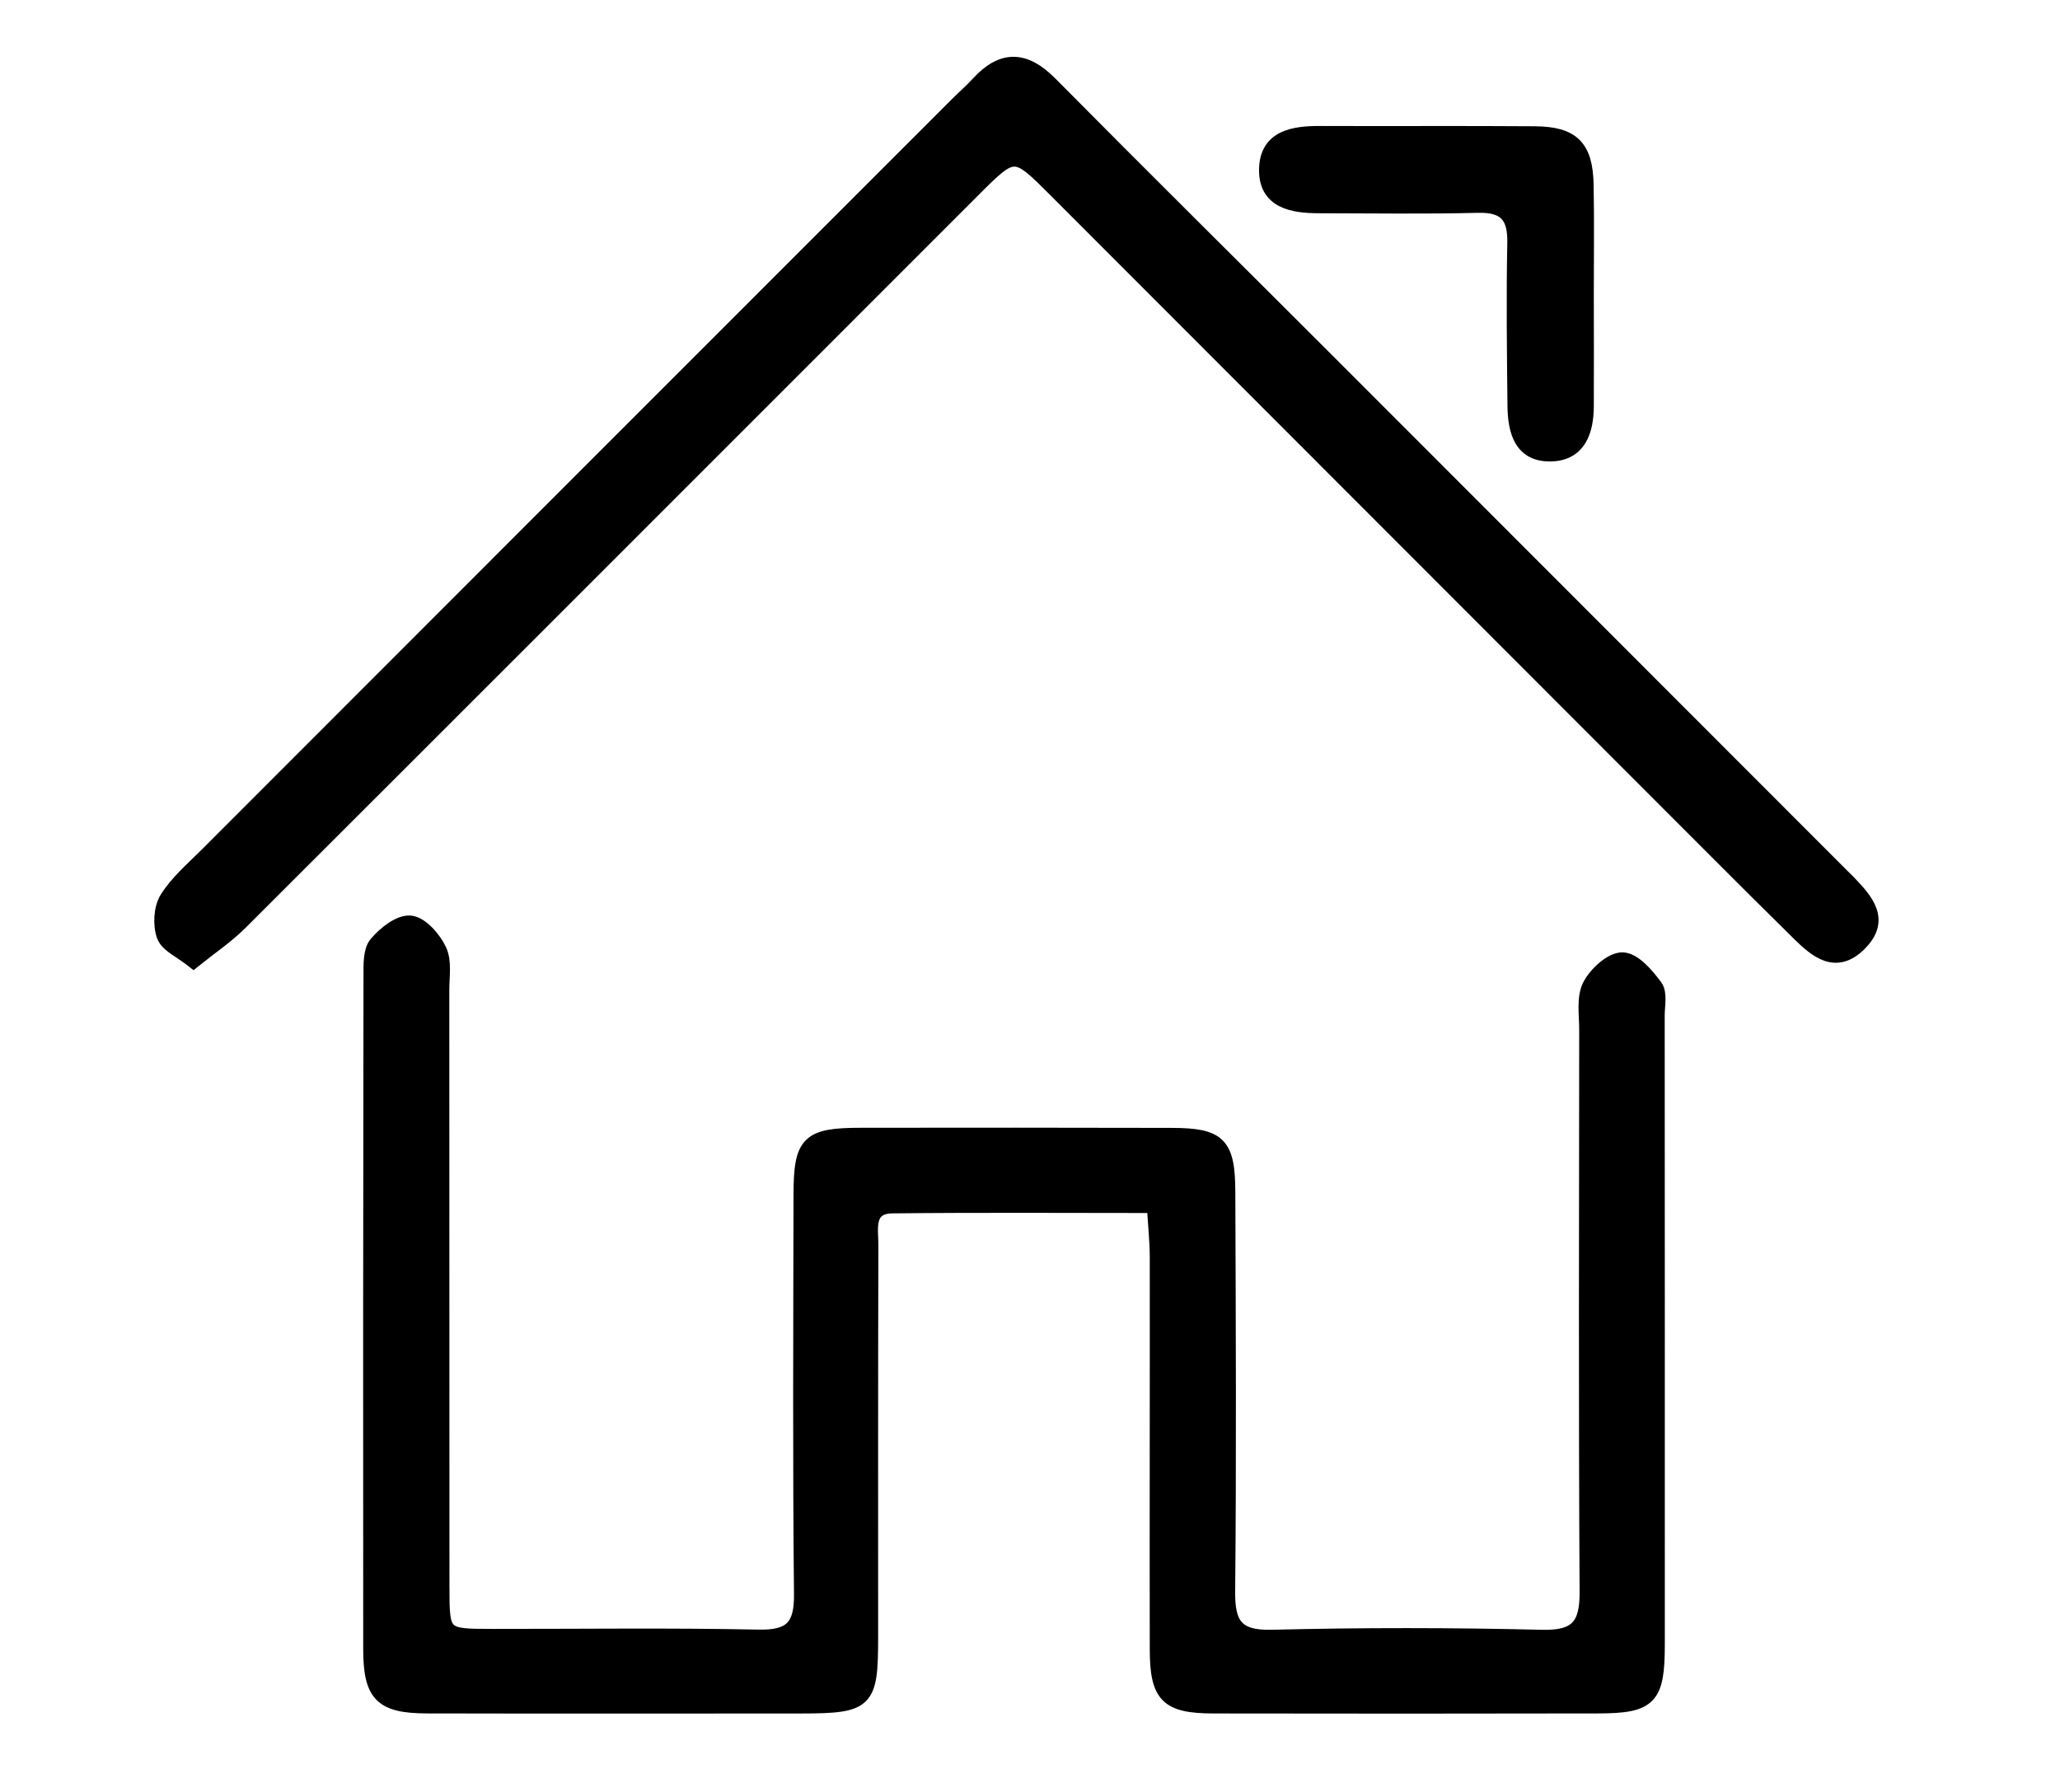
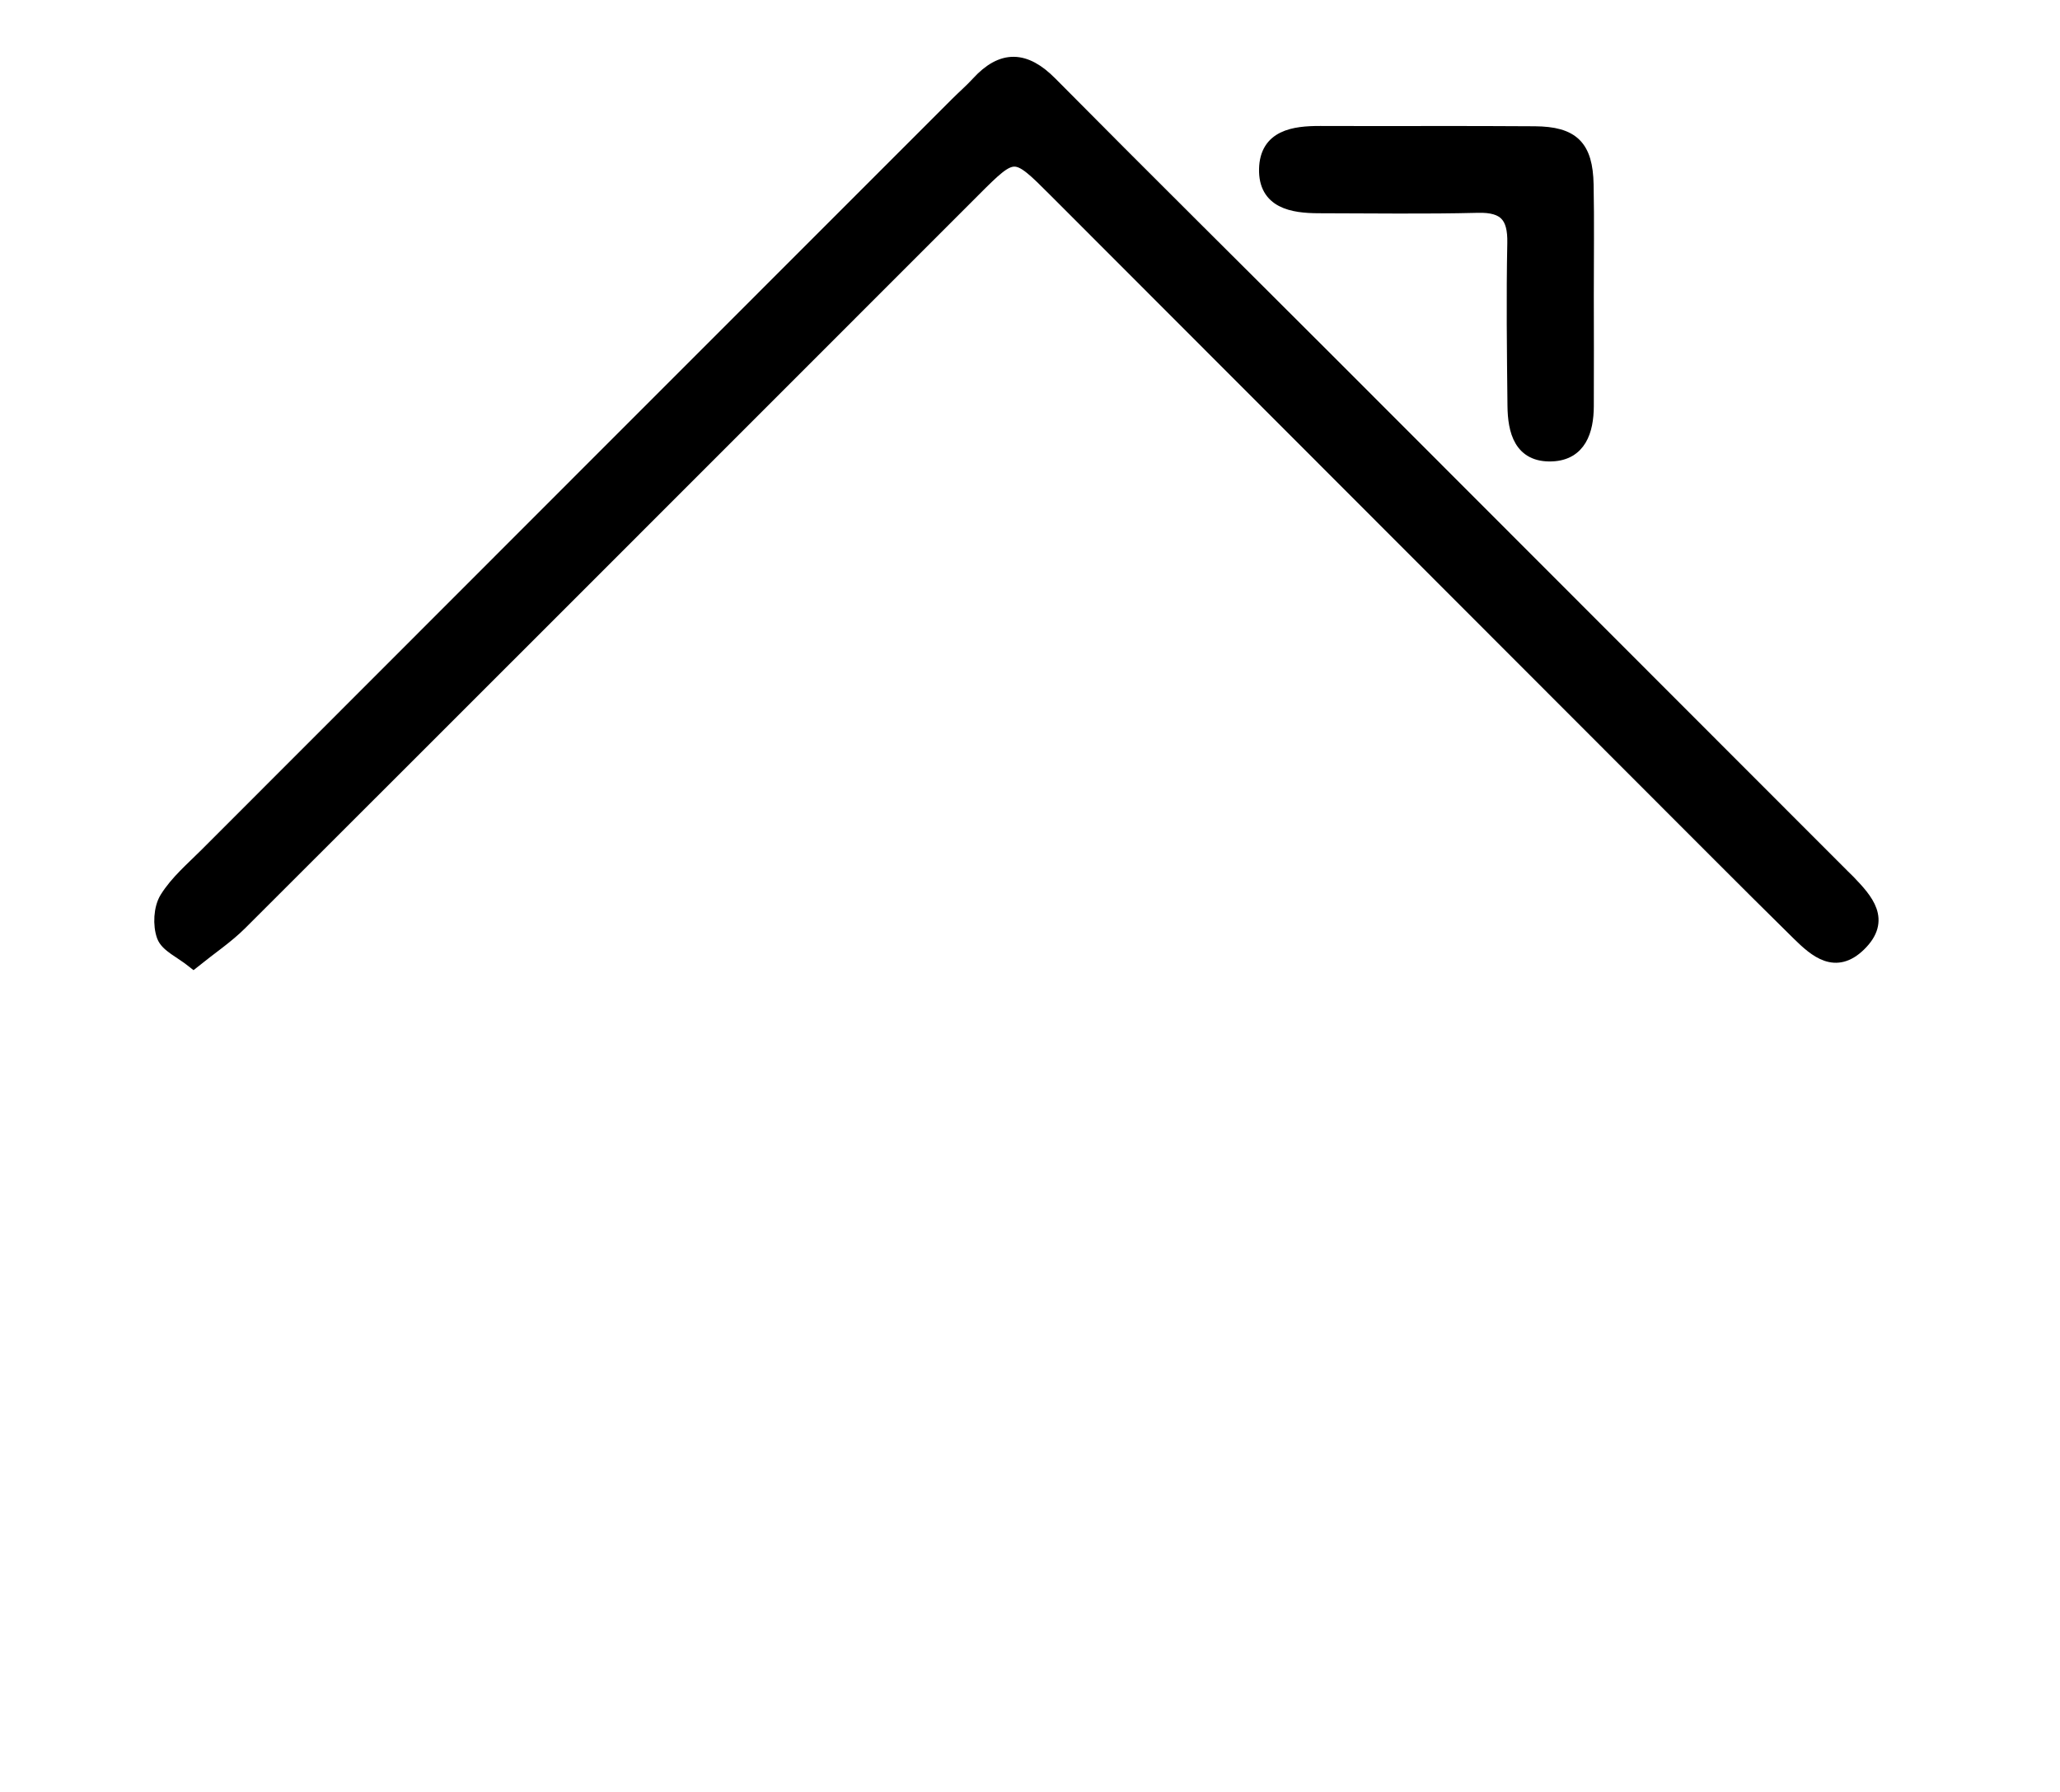
<svg xmlns="http://www.w3.org/2000/svg" id="Слой_1" x="0px" y="0px" width="292px" height="254px" viewBox="0 0 292 254" xml:space="preserve">
  <circle fill="#1E2A7F" cx="-204.5" cy="140" r="122" />
  <g>
    <path fill="#1E2A7F" stroke="#1E2A7F" stroke-miterlimit="10" d="M452.473,532.756c4.785-1.672,8.826-3.327,13.004-4.5 c12.379-3.469,24.984-4.122,37.738-2.685c8.697,0.979,17.143,2.821,24.98,6.859c1.541,0.791,2.945,1.836,4.457,2.688 c9.299,5.242,9.377,22.805-0.016,27.664c-3.982,2.061-4.67,5.061-4.629,9.201c0.195,19.977-0.395,39.975,0.291,59.932 c0.35,10.24-4.723,15.566-12.904,19.311c-9.326,4.273-19.242,6.388-29.455,6.425c-7.754,0.03-15.516-0.689-23.266-1.197 c-1.918-0.125-2.986,0.026-3.953,2.153c-2.125,4.683-6.562,7.048-11.158,8.537c-15.652,5.074-31.355,5.291-46.9-0.573 c-2.164-0.814-4.193-2.109-6.109-3.435c-3.143-2.178-4.812-5.151-4.57-9.151c0.184-3.064-0.086-6.154,0.082-9.218 c0.143-2.578-0.883-3.27-3.379-3.35c-12.969-0.406-25.713-2.307-37.65-7.613c-4.326-1.924-8.42-4.627-12.152-7.563 c-3.93-3.092-5.678-7.424-5.656-12.681c0.125-32.582,0.268-65.168-0.072-97.748c-0.088-8.329,3.34-13.918,9.9-18.034 c2.816-1.769,4.615-3.711,5.715-7.032c1.672-5.052,5.988-8.187,10.469-10.794c8.232-4.793,17.242-7.31,26.57-8.919 c12.307-2.126,24.682-2.354,37.051-1.085c12.797,1.313,25.18,4.219,36.271,11.212c10.773,6.794,11.561,16.874,8.062,27.741 c-1.453,4.504-5.58,7.288-9.625,9.562c-2.377,1.337-3.359,2.902-3.143,5.608C452.648,526.861,452.473,529.684,452.473,532.756z M450.311,521.223c-1.826,1.211-2.82,1.854-3.797,2.521c-2.438,1.676-4.738,3.592-7.316,5.012 c-11.541,6.359-24.242,8.531-37.133,9.634c-14.396,1.231-28.693,0.104-42.643-3.712c-9.098-2.487-17.959-5.754-24.484-13.188 c-0.227-0.258-0.695-0.306-1.518-0.642c-0.115,1.337-0.283,2.394-0.283,3.446c-0.006,29.411,0.061,58.823-0.029,88.233 c-0.018,5.709,2.115,10.135,6.539,13.512c1.943,1.486,4.002,2.885,6.174,3.994c13.045,6.666,27.131,8.774,41.568,9.305 c2.357,0.084,2.639-1.242,2.631-3.127c-0.035-12.09,0.229-24.189-0.123-36.271c-0.178-6.107,2.471-9.892,7.508-12.529 c9.834-5.148,20.479-6.164,31.312-5.814c2.553,0.086,3.207-0.635,3.168-3.026c-0.109-6.455,0.287-12.933-0.102-19.363 c-0.453-7.531,3.215-12.223,9.082-16.157c3.244-2.175,5.926-5.193,8.822-7.876c0.338-0.311,0.59-0.893,0.596-1.352 C450.33,529.955,450.311,526.09,450.311,521.223z M434.148,562.607c0,6.471-0.047,12.448,0.088,18.42 c0.012,0.487,1.209,1.184,1.961,1.387c3.541,0.953,7.271,1.381,10.658,2.701c11.508,4.481,12.904,7.801,12.713,17.092 c-0.334,16.076-0.049,32.16-0.137,48.238c-0.014,2.36,0.625,3.655,3.086,3.896c3.559,0.346,7.098,0.971,10.662,1.199 c14.57,0.922,28.826-0.385,42.26-6.648c7.141-3.328,11.447-8.246,10.963-16.938c-0.557-10.008-0.129-20.068-0.129-30.105 c0-10.551-0.014-21.1,0.014-31.649c0.002-1.908-0.188-3.363-2.723-2.533c-3.1,1.018-6.303,1.758-9.332,2.949 c-12.725,5.008-25.947,6.506-39.486,5.793C460.17,575.635,446.096,573.244,434.148,562.607z M391.836,603.805 c0,1.256,0,2.367,0,3.479c0.002,14.653,0.264,29.313-0.109,43.963c-0.17,6.586,2.637,10.51,8.314,12.811 c16.094,6.521,32.318,6.447,48.504,0.431c6.369-2.367,9.545-6.642,9.266-14.097c-0.545-14.635-0.164-29.305-0.18-43.959 c0-0.868-0.121-1.741-0.184-2.561C435.564,615.701,413.982,615.68,391.836,603.805z M406.158,519.936 c12.264,0.177,24.291-1.407,35.977-5.151c7.146-2.293,14.002-5.285,19.146-11.064c4.49-5.046,4.584-11.062,0.074-16.061 c-1.891-2.094-4.186-3.935-6.578-5.445c-8.812-5.557-18.744-8.126-28.873-9.586c-18.428-2.655-36.752-1.986-54.672,3.533 c-7.449,2.295-14.652,5.241-20.035,11.274c-4.717,5.291-4.736,10.876-0.098,16.252c4.273,4.949,9.945,7.763,15.914,9.956 C379.637,518.285,392.75,520.083,406.158,519.936z M491.385,526.646c-6.699,0.728-13.475,1.062-20.084,2.288 c-7.438,1.378-14.703,3.609-20.811,8.449c-6.891,5.458-6.918,11.851-0.062,17.329c4.984,3.983,10.873,6.151,16.938,7.569 c17.348,4.053,34.688,4.021,51.838-1.172c5.799-1.759,11.369-4.117,15.51-8.832c3.51-3.994,3.688-8.614-0.029-12.375 c-2.393-2.419-5.307-4.55-8.355-6.05C515.35,528.461,503.498,527.115,491.385,526.646z M347.227,504.426 c1.383,2.459,2.273,4.738,3.748,6.537c4.221,5.151,10.049,7.948,16.141,10.203c14.75,5.457,30.076,6.863,45.648,6.176 c13.293-0.586,26.262-2.834,38.352-8.695c4.91-2.383,9.51-5.327,12.166-10.394c0.562-1.073,0.686-2.374,1.125-4.002 c-3.518,2.677-6.186,5.11-9.219,6.938c-10.105,6.083-21.387,8.518-32.912,9.958c-10.414,1.306-20.838,1.31-31.283,0.099 c-9.709-1.127-19.275-2.924-28.098-7.166C357.658,511.561,352.928,507.988,347.227,504.426z M439.924,526.276 c-0.143-0.26-0.281-0.519-0.424-0.776c-4.293,0.862-8.57,1.814-12.885,2.57c-8.357,1.465-16.689,3.301-25.115,4.104 c-12.078,1.152-24.168,0.334-36.045-2.309c-7.91-1.763-15.621-4.22-22.271-9.078c-7.543-5.512-7.59-11.062-0.299-16.806 c0.4-0.315,0.826-0.603,1.23-0.915c1.867-1.438,1.891-3.111,0.354-5.741c-3.141,2.888-6.369,5.271-8.842,8.272 c-3.311,4.021-3.291,9.298,0.066,13.331c2.311,2.771,5.168,5.32,8.262,7.166c9.094,5.429,19.199,7.917,29.643,9.224 c18.812,2.348,37.4,1.7,55.527-4.369C432.83,529.711,436.328,527.852,439.924,526.276z M445.914,554.098 c1.1,4.002,3.91,6.445,7.199,8.384c8.369,4.922,17.592,6.829,27.135,7.913c14.16,1.611,27.982,0.396,41.455-4.209 c5.053-1.729,9.861-4.077,13.34-8.37c0.777-0.964,1.197-2.218,1.783-3.336c-13.686,10.668-29.521,12.653-45.564,12.646 C475.107,567.117,459.182,565.076,445.914,554.098z M344.719,505.133c-0.762,0.653-1.639,1.33-2.428,2.098 c-3.65,3.55-3.75,6.472-0.104,9.938c1.609,1.531,3.451,2.931,5.412,3.967c15.107,7.988,31.447,9.619,48.18,9.051 c0.775-0.026,1.537-0.365,2.307-0.559c-10.383-0.827-20.414-2.486-30.119-5.925c-6.199-2.194-12.24-4.8-16.854-9.614 C348.715,511.586,347.018,508.412,344.719,505.133z M424.766,610.023c2.971,0,5.979,0.309,8.898-0.062 c6.494-0.824,12.91-2.162,18.549-5.762c7.037-4.49,7.113-9.664,0.178-14.185c-4.693-3.059-9.977-4.502-15.488-5.323 c-12.857-1.918-25.455-1.593-37.492,3.987c-3.623,1.685-7.301,3.931-7.389,8.23c-0.092,4.338,3.576,6.594,7.15,8.389 C407.234,609.346,415.881,610.428,424.766,610.023z M489.984,573.514c-9.875-1.203-19.025-2.168-28.127-3.479 c-6.828-0.98-13.395-3.021-19.197-6.896c-7.465-4.981-7.641-8.705-1.059-14.664c0.799-0.721,1.02-2.075,1.51-3.139 c-0.354-0.203-0.701-0.408-1.051-0.611c-1.557,1.252-3.244,2.38-4.646,3.787c-4.492,4.511-4.557,9.584,0.068,13.976 c2.111,2.006,4.621,3.776,7.248,5.034c13.189,6.312,27.299,7.464,41.652,6.923C487.426,574.402,488.447,573.924,489.984,573.514z M452.445,564.494c-5.422-3.314-9.207-7.357-9.557-13.996c-2.748,1.797-4.426,3.445-3.623,6.291 C440.16,559.945,448.283,564.916,452.445,564.494z" />
-     <path fill="#1E2A7F" stroke="#1E2A7F" stroke-miterlimit="10" d="M421.5,509.91c-8.066-0.373-16.072-1.214-23.492-4.904 c-0.91-0.451-1.818-0.934-2.664-1.5c-6.975-4.666-7.07-11.036-0.076-15.713c6.035-4.035,12.986-5.318,20.068-5.995 c10.246-0.98,20.223-0.012,29.73,4.224c0.373,0.166,0.779,0.276,1.123,0.486c3.553,2.168,7.205,4.436,7.113,9.22 c-0.092,4.735-3.621,7.172-7.338,9.06C438.311,508.671,430,509.648,421.5,509.91z M393.986,499.101 c6.201,9.276,35.26,10.428,44.275,5.898c-0.951-0.673-1.672-1.296-2.49-1.744c-9.68-5.307-20.246-7.347-31.068-8.569 C400.254,494.184,397.062,496.114,393.986,499.101z M451.424,496.818c-0.236-1.318-0.084-2.602-0.656-3.252 c-1.578-1.809-3.203-3.847-5.262-4.914c-10.496-5.443-21.809-6.049-33.203-4.329c-4.969,0.749-9.906,2.464-14.512,4.523 c-2.238,1-3.715,3.767-5.43,5.824c-0.236,0.281-0.027,1.309,0.307,1.577c0.291,0.23,1.125,0.013,1.59-0.239 c1.43-0.778,2.717-1.858,4.201-2.483c13.986-5.883,28.248-6,42.582-1.555C444.467,493.033,447.611,495.007,451.424,496.818z M409.412,493.091c0.469,0.149,0.812,0.32,1.174,0.366c10.531,1.354,20.557,4.129,29.592,10.008 c1.074,0.699,2.996,0.095,4.943,0.095C440.576,495.054,416.643,488.413,409.412,493.091z M433.67,492.364 c4.58,2.954,8.447,5.519,12.408,7.929c0.658,0.397,1.725,0.121,2.604,0.158c0.01-0.719,0.332-1.798-0.018-2.099 C444.488,494.775,439.555,493.085,433.67,492.364z" />
    <path fill="#1E2A7F" stroke="#1E2A7F" stroke-miterlimit="10" d="M479.258,534.008c5.467,1.139,10.963,2.172,16.391,3.476 c1.633,0.393,3.191,1.383,4.605,2.358c5.334,3.694,5.621,9.133-0.004,12.279c-4.348,2.43-9.424,4.01-14.363,4.82 c-8.697,1.424-17.357,0.545-25.523-3.202c-1.014-0.464-2.006-1.036-2.895-1.709c-4.887-3.69-4.812-8.55,0.186-12.1 c4.391-3.119,9.49-4.235,14.689-4.877c2.221-0.271,4.5-0.045,6.754-0.045C479.15,534.676,479.203,534.342,479.258,534.008z M476.174,555.248c9.518,0.015,16.078-0.758,22.064-4.094c2.775-1.546,2.926-2.958,0.031-4.136 c-4.205-1.711-8.613-3.242-13.078-3.946c-8.42-1.328-16.723-0.347-24.521,3.356c-1.111,0.527-1.93,1.67-2.885,2.527 c0.922,0.865,1.707,1.981,2.785,2.553C466.32,554.561,472.59,555.268,476.174,555.248z M501.621,546.09 c-0.029-2.766-1.361-4.864-5.088-5.967c-5.051-1.494-10.264-2.931-15.479-3.266c-7.352-0.474-14.738,0.272-21.344,4.199 c-1.816,1.081-3.545,2.333-3.596,5.135C471.367,538.686,486.383,538.553,501.621,546.09z" />
    <path fill="#1E2A7F" stroke="#1E2A7F" stroke-miterlimit="10" d="M424.6,609.342c-8.832-0.354-17.346-1.602-25.268-5.629 c-1.258-0.643-2.436-1.512-3.494-2.453c-2.932-2.606-2.994-5.842-0.059-8.426c4.441-3.904,9.994-5.391,15.59-6.529 c8.811-1.793,17.682-1.812,26.496-0.021c5.602,1.135,11.164,2.545,15.625,6.43c3.297,2.871,3.172,5.875-0.152,8.789 c-3.893,3.418-8.717,4.918-13.582,5.918C434.781,608.445,429.656,608.73,424.6,609.342z M425.086,587.332 c-8.199-0.127-16.094,0.732-23.465,4.176c-2.523,1.183-5.957,2.373-5.895,5.574c0.061,3.119,3.389,4.301,5.961,5.531 c6.883,3.293,14.309,4.098,21.779,4.256c8.535,0.176,17.006-0.676,24.771-4.519c2.205-1.092,3.797-3.426,5.668-5.188 c-1.805-1.805-3.594-3.621-5.426-5.396c-0.275-0.264-0.738-0.334-1.111-0.495C440.211,588.131,432.658,587.211,425.086,587.332z" />
  </g>
  <g id="mB0OBe_1_">
    <g>
      <path fill="#1E2A7F" d="M542.859,403.161c-4.252,8.528-7.871,15.764-11.469,23.01c-7.711,15.527-15.381,31.075-23.168,46.564 c-0.641,1.272-2.035,2.168-3.082,3.237c-0.857-1.099-1.998-2.078-2.525-3.315c-2.621-6.168-5.354-12.312-7.5-18.648 c-1.465-4.325-3.734-5.134-7.824-3.884c-6.266,1.913-12.637,3.5-19,5.081c-1.393,0.346-2.943,0.074-4.418,0.085 c0.209-1.495,0.055-3.176,0.689-4.464c8.947-18.169,17.889-36.339,27.117-54.363c1.975-3.854,2-5.808-2.154-8.136 c-5.035-2.821-7.201-8.033-7.107-13.73c0.102-6.1-2.555-10.178-7.607-13.24c-8.139-4.928-10.59-13.801-6.084-22.325 c2.822-5.335,2.996-10.351,0.262-15.813c-4.582-9.148-1.979-17.744,6.748-23.429c4.361-2.839,6.615-6.63,6.656-11.991 c0.082-10.503,6.834-17.311,17.217-17.406c5.498-0.05,9.375-2.3,12.289-6.895c5.766-9.098,14.074-11.355,23.721-6.458 c4.949,2.512,9.648,2.504,14.615,0.021c9.461-4.73,18.082-2.344,23.832,6.592c2.955,4.592,6.875,6.729,12.365,6.733 c9.869,0.009,16.924,6.845,17.023,16.695c0.062,6.231,2.625,10.336,7.963,13.437c7.449,4.325,10.264,13.756,6.135,21.361 c-3.326,6.131-3.281,11.637-0.248,17.814c3.996,8.139,1.314,16.847-6.367,21.746c-4.982,3.177-7.537,7.235-7.504,13.32 c0.031,6.189-2.611,11.371-8.301,14.395c-2.885,1.533-3.02,3.031-1.584,5.876c9.268,18.331,18.359,36.751,27.398,55.196 c0.752,1.529,0.693,3.453,1.01,5.193c-1.633-0.1-3.324,0.044-4.891-0.341c-6.785-1.667-13.559-3.399-20.287-5.294 c-2.807-0.792-4.264-0.079-5.309,2.696c-2.404,6.407-5.02,12.739-7.719,19.029c-0.703,1.632-2.039,2.989-3.082,4.475 c-1.154-1.368-2.635-2.574-3.41-4.13c-10.557-21.11-21.01-42.271-31.504-63.414C545.076,407.076,544.291,405.766,542.859,403.161z M615.65,316.078c-0.035-6.479-2.283-10.346-6.758-12.773c-5.938-3.221-8.816-8.203-9.16-14.85 c-0.51-9.934-4.895-14.344-14.691-14.502c-5.932-0.096-10.316-2.742-13.574-7.455c-5.955-8.614-11.266-10.096-20.816-5.605 c-5.375,2.527-10.67,2.39-15.973-0.24c-8.885-4.403-14.518-2.827-20.021,5.47c-3.268,4.922-7.67,7.729-13.799,7.828 c-9.766,0.159-14.363,4.722-14.742,14.491c-0.248,6.353-3.014,11.104-8.344,14.48c-7.211,4.566-9.287,11.11-5.43,18.729 c3.244,6.412,3.207,12.395-0.178,18.727c-3.957,7.393-2.25,13.645,4.836,18.002c5.998,3.689,8.971,8.768,9.156,15.818 c0.232,8.712,5.049,13.289,13.787,13.466c6.492,0.13,11.414,2.866,14.936,8.334c4.988,7.751,11.18,9.481,19.473,5.248 c5.961-3.045,11.607-2.886,17.504,0.205c8.309,4.354,14.129,2.604,19.176-5.472c3.266-5.219,7.904-8.002,14.045-8.289 c10.121-0.473,14.109-4.358,14.639-14.412c0.311-5.934,2.738-10.604,7.719-13.951c8.432-5.667,9.949-11.197,5.535-20.448 c-2.717-5.688-2.641-11.155,0.383-16.731C614.568,319.896,615.191,317.327,615.65,316.078z M504.914,468.332 c0.479-0.009,0.957-0.015,1.434-0.023c10.447-21.063,20.895-42.131,31.814-64.152c-1.891,0.6-2.443,0.746-2.977,0.947 c-10.719,4.014-17.182,1.947-23.664-7.34c-1.223-1.748-2.816-3.414-4.598-4.565c-5.111-3.308-8.508-2.291-11.172,3.051 c-8.373,16.8-16.736,33.604-25.074,50.422c-0.582,1.17-0.936,2.455-1.723,4.566c7.508-1.954,14.037-3.377,20.379-5.402 c4.145-1.324,6.342-0.795,7.863,3.68C499.377,455.921,502.307,462.071,504.914,468.332z M580.092,469.381 c1.164-2.224,1.896-3.398,2.424-4.663c2.238-5.375,4.531-10.732,6.566-16.187c1.131-3.025,2.762-4.138,5.971-3.14 c4.582,1.431,9.232,2.654,13.883,3.863c2.408,0.627,4.871,1.031,7.416,1.56c0-0.966,0.1-1.3-0.014-1.529 c-9.152-18.531-18.266-37.083-27.615-55.516c-0.619-1.218-3.078-2.168-4.645-2.113c-4.961,0.17-8.068,3.308-10.59,7.387 c-4.393,7.107-11.736,9.971-19.156,7.691c-1.846-0.565-3.602-1.42-6.664-2.652C558.723,426.345,569.154,447.354,580.092,469.381z" />
      <path fill="#1E2A7F" d="M542.883,276.818c29.93-0.045,54.098,24.146,54.182,54.234c0.082,29.482-24.475,54.025-54.074,54.049 c-29.605,0.021-54.154-24.425-54.166-53.941C488.812,301.094,512.918,276.861,542.883,276.818z M543.57,381.229 c27.703-0.422,50.076-23.078,49.809-50.442c-0.275-28.229-23.303-50.853-51.295-50.396c-27.572,0.448-49.957,23.569-49.602,51.232 C492.838,359.311,515.842,381.646,543.57,381.229z" />
      <path fill="#1E2A7F" d="M522.096,358.525c0.822-5.074,1.484-9.846,2.404-14.564c0.584-2.982,0.102-5.293-2.316-7.398 c-2.961-2.58-5.75-5.401-8.314-8.377c-1.105-1.283-2.324-3.479-1.922-4.77c0.422-1.35,2.605-2.619,4.242-3.021 c3.953-0.975,8.105-1.16,12.031-2.205c1.824-0.484,3.881-1.887,4.844-3.473c2.406-3.973,4.129-8.353,6.355-12.443 c2.068-3.803,5.082-3.771,7.117,0.033c2.061,3.852,4.055,7.756,5.764,11.771c1.162,2.729,2.805,4.107,5.822,4.368 c3.623,0.311,7.266,0.864,10.777,1.776c1.91,0.498,4.824,1.752,5.039,3.041c0.303,1.812-1.107,4.276-2.453,5.916 c-2.391,2.918-5.568,5.211-7.857,8.19c-1.336,1.741-2.287,4.349-2.184,6.506c0.217,4.489,1.418,8.921,1.85,13.412 c0.15,1.546-0.314,3.881-1.361,4.604c-1.027,0.707-3.359,0.239-4.758-0.444c-3.785-1.854-7.252-4.396-11.105-6.056 c-1.822-0.785-4.514-0.83-6.34-0.072c-4.148,1.724-7.955,4.25-11.994,6.261C524.645,363.12,522.064,361.471,522.096,358.525z M525.969,358.367c4.977-2.699,8.871-4.596,12.531-6.867c3.055-1.896,5.646-2.104,8.75,0.023 c3.639,2.488,7.625,4.468,12.611,7.324c-0.898-6.353-1.943-11.322-2.152-16.326c-0.096-2.277,0.908-5.094,2.389-6.842 c3.066-3.623,6.783-6.695,11.094-10.816c-3.037-0.783-4.781-1.641-6.51-1.609c-9.812,0.178-16.119-4.105-18.701-13.76 c-0.467-1.747-1.828-3.258-3.262-5.7c-2.465,5.026-4.564,8.972-6.352,13.056c-1.271,2.916-2.928,4.637-6.371,4.965 c-4.521,0.431-8.98,1.543-14.727,2.595c4.172,4.19,7.674,7.225,10.52,10.78c1.449,1.808,2.479,4.59,2.375,6.871 C527.939,347.085,526.875,352.07,525.969,358.367z" />
    </g>
  </g>
  <g id="NySscM_1_">
    <g>
      <path fill="#1E2A7F" d="M467.186,10.334c16.219,6.012,30.896,11.391,45.521,16.91c3.842,1.449,7.582,3.213,11.23,5.096 c1.236,0.637,2.062,2.078,3.074,3.152c-0.295,0.436-0.588,0.873-0.883,1.306c-1.396-0.405-2.824-0.721-4.182-1.226 c-18.811-7.024-37.58-14.161-56.436-21.065c-5.527-2.023-10.562-0.021-12.488,4.622c5.373,1.329,10.85,2.204,15.975,4.048 c15.473,5.579,30.812,11.521,46.184,17.37c1.15,0.439,3.014,1.204,3.08,1.945c0.428,4.848,4.236,4.191,7.254,4.786 c8.574,1.707,16.32,0.017,23.158-5.624c7.209-5.95,15.342-10.037,24.629-11.609c1.395-0.237,2.85-0.489,4.227-0.321 c0.658,0.077,1.436,1.037,1.699,1.763c0.127,0.35-0.703,1.344-1.289,1.586c-1.002,0.415-2.15,0.496-3.246,0.674 c-8.484,1.357-16.156,4.701-22.641,10.273c-8.393,7.212-17.971,9.031-28.438,6.893c-8.469-1.734-16.346,0.108-24.125,3.071 c-1.312,0.503-2.793,1.145-3.633,2.179c-1.895,2.325-3.438,4.937-5.121,7.433c2.631,0.588,5.244,1.36,7.908,1.726 c11.904,1.629,23.842,3.011,35.732,4.729c12.242,1.772,24.471,4.068,36.775,0.821c6.879-1.815,13.676-3.949,20.471-6.062 c12.383-3.846,24.217-1.94,34.467,5.341c16.381,11.635,32.109,24.186,48.041,36.451c0.881,0.678,1.045,2.291,1.545,3.468 c-1.387-0.266-3.1-0.104-4.107-0.869c-13.373-10.138-26.5-20.611-40.021-30.544c-5.295-3.887-11.193-7.178-17.229-9.786 c-9.838-4.254-19.84-1.87-29.16,1.86c-17.396,6.959-34.902,6.035-52.83,2.975c-12.445-2.124-25.109-2.959-37.639-4.673 c-2.572-0.352-6.289-1.446-7.102-3.261c-0.973-2.167,0.5-5.506,1.156-8.279c0.232-0.982,1.195-1.792,2.168-3.157 c-1.582-1.166-2.902-2.529-4.514-3.27c-9.344-4.282-18.791-8.333-28.123-12.639c-3.717-1.715-7.541-3.486-10.699-6.004 c-1.625-1.299-3.016-4.558-2.551-6.451c0.939-3.817,2.963-7.457,5.006-10.892c2.355-3.957,6.516-4.655,10.758-4.922 c0.896-0.057,2.109-0.326,2.584-0.951c5.189-6.823,12.131-4.91,18.76-3.651c3.766,0.716,6.822,1.259,10.725-0.869 c3.215-1.755,8.104-1.764,11.881-0.909c10.471,2.367,20.723,5.686,31.107,8.442c10.451,2.773,21.027,2.169,31.623,0.801 c7.535-0.977,15.082-1.981,22.654-2.524c10.938-0.784,20.922,2.476,30.326,7.915c24.791,14.335,49.633,28.571,74.398,42.948 c1.68,0.977,2.883,2.773,4.305,4.189c-1.936-0.296-4.17-0.067-5.764-0.968c-24.918-14.098-49.812-28.242-74.582-42.6 c-10.979-6.363-22.492-9.044-35.09-7.121c-6.42,0.976-12.871,1.748-19.322,2.463c-13.9,1.539-27.365,0.301-40.605-4.835 c-7.008-2.721-14.674-3.834-22.115-5.292c-2.281-0.447-4.812,0.375-7.23,0.618c-0.01,0.633-0.02,1.266-0.031,1.898 c7.074,1.928,14.199,3.688,21.209,5.822c6.846,2.085,13.736,4.21,19.576,8.483c-0.152,0.618-0.307,1.234-0.459,1.851 c-1.518-0.218-3.104-0.22-4.541-0.686c-16.236-5.242-32.424-10.639-48.693-15.775c-2.805-0.885-5.932-0.958-8.912-0.981 C471.152,8.418,469.705,9.404,467.186,10.334z M515.436,45.166c-2.371-1.121-4.102-2.08-5.93-2.776 c-10.049-3.827-20.041-7.829-30.217-11.303c-8.201-2.802-16.584-5.13-25.002-7.197c-1.537-0.378-3.637,1.523-5.479,2.371 c0.908,1.493,1.48,3.477,2.793,4.379c2.586,1.775,5.551,3.012,8.41,4.361c11.006,5.188,22.027,10.34,33.055,15.477 c0.832,0.39,1.881,1.006,2.615,0.789C501.998,49.42,508.266,47.409,515.436,45.166z" />
      <path fill="#1E2A7F" d="M527.932-9.226c-0.453-1.452-1.271-2.895-1.295-4.353c-0.125-7.286-0.219-14.582,0.012-21.863 c0.406-12.739,10.945-22.848,23.787-23.093c13.084-0.251,24.127,9.65,24.734,22.584c0.354,7.588,0.166,15.208,0.055,22.812 c-0.021,1.308-0.891,2.603-1.367,3.904c-0.498-0.037-0.99-0.069-1.488-0.104c-0.314-1.685-0.885-3.363-0.914-5.054 c-0.109-6.335,0.055-12.677-0.07-19.013c-0.24-12.126-9.043-21.194-20.445-21.209c-11.391-0.012-20.242,9.103-20.449,21.189 c-0.105,6.337,0.029,12.678-0.051,19.015c-0.021,1.639-0.445,3.269-0.686,4.903C529.145-9.412,528.537-9.319,527.932-9.226z" />
      <path fill="#1E2A7F" d="M550.709-63.605c-9.713-0.098-17.354-8.016-17.158-17.784c0.189-9.619,7.816-17.181,17.354-17.202 c9.674-0.026,17.42,7.826,17.404,17.637C568.289-71.227,560.461-63.508,550.709-63.605z M564.395-80.875 c0.082-7.312-5.75-13.377-13.062-13.578c-7.508-0.202-13.768,5.786-13.861,13.263c-0.092,7.36,6.232,13.764,13.539,13.71 C558.148-67.535,564.309-73.697,564.395-80.875z" />
      <path fill="#1E2A7F" d="M589.281-90.179c8.652,0.233,15.107,7.146,14.805,15.851c-0.309,8.74-7.057,15.047-15.852,14.813 c-8.65-0.227-14.975-7.009-14.793-15.861C573.617-83.949,580.537-90.416,589.281-90.179z M600.203-74.614 c0.111-6.238-5.012-11.583-11.207-11.687c-6.152-0.1-11.547,5.08-11.701,11.248c-0.158,6.169,5.01,11.507,11.25,11.622 C594.846-63.315,600.09-68.345,600.203-74.614z" />
      <path fill="#1E2A7F" d="M513.311-59.496c-8.693,0.115-15.344-6.324-15.512-15.022c-0.17-8.711,6.244-15.477,14.854-15.663 c8.678-0.186,15.596,6.292,15.77,14.772C528.604-66.391,522.17-59.616,513.311-59.496z M513.012-63.415 c6.258,0.037,11.549-5.148,11.57-11.333c0.023-6.182-5.238-11.518-11.396-11.559c-6.215-0.042-11.514,5.184-11.529,11.373 C501.641-68.653,506.77-63.452,513.012-63.415z" />
      <path fill="#1E2A7F" d="M492.408-16.828c-0.541-0.843-1.588-1.712-1.545-2.523c0.393-7.371-0.158-15.043,1.766-22.021 c2.924-10.604,16.186-15.968,26.4-11.814c1.723,0.701,3.184,2.039,4.766,3.083c-0.184,0.538-0.367,1.076-0.551,1.616 c-1.494-0.142-3.098,0.021-4.467-0.469c-12.785-4.569-23.809,2.948-24.172,16.611c-0.094,3.479,0.057,6.966-0.057,10.445 c-0.053,1.622-0.467,3.231-0.713,4.845C493.361-16.979,492.885-16.904,492.408-16.828z" />
-       <path fill="#1E2A7F" d="M608.191-16.894c-0.303-1.572-0.816-3.139-0.871-4.718c-0.133-3.953,0.113-7.917-0.1-11.861 c-0.684-12.679-11.984-19.987-23.861-15.611c-1.42,0.523-3.043,0.494-4.572,0.721c-0.24-0.565-0.48-1.13-0.721-1.697 c1.953-1.185,3.768-2.819,5.883-3.481c12.424-3.886,25.451,4.405,26.936,17.324c0.607,5.312,0.289,10.742,0.176,16.116 c-0.021,1.137-0.986,2.257-1.518,3.383C609.094-16.776,608.645-16.835,608.191-16.894z" />
      <path fill="#1E2A7F" d="M552.32-119.488c0.146,3.777-3.221,7.313-7.072,7.424c-4.053,0.119-7.322-2.916-7.453-6.92 c-0.139-4.062,2.852-7.229,6.969-7.385C548.691-126.517,552.174-123.348,552.32-119.488z M549.078-118.947 c-1.725-1.539-2.936-3.344-3.744-3.18c-1.289,0.266-2.309,1.843-3.441,2.868c0.996,0.999,1.889,2.633,3.016,2.813 C545.912-116.285,547.178-117.728,549.078-118.947z" />
      <path fill="#1E2A7F" d="M635.779,3.61c-4,0.015-7.186-3.142-7.256-7.187c-0.07-4.062,2.982-7.149,7.123-7.201 c3.957-0.047,7.299,3.164,7.361,7.076C643.064,0.093,639.602,3.596,635.779,3.61z M639.863-3.692 c-1.848-1.386-3.184-3.077-4.035-2.862c-1.25,0.318-2.154,1.999-3.209,3.098c1.076,0.915,2.105,2.472,3.232,2.549 C636.895-0.837,638.049-2.352,639.863-3.692z" />
      <path fill="#1E2A7F" d="M486.094-98.535c-2.664,0.448-5.318,0.994-7.998,1.214c-0.307,0.027-1.361-2.214-1.043-2.639 c1.539-2.064,1.859-3.789-0.025-5.832c-0.41-0.446-0.289-1.982,0.168-2.452c0.414-0.424,1.619-0.077,2.479-0.073 c1.764,0.008,3.525,0.023,5.293,0.008c0.873-0.008,1.746-0.078,2.619-0.118c0.008,0.979,0.012,1.96,0.025,2.942 c0.023,1.764,0.111,3.528,0.064,5.289c-0.025,1.051-0.258,2.098-0.396,3.146C486.885-97.544,486.488-98.039,486.094-98.535z" />
-       <path fill="#1E2A7F" d="M460.504-23.668c-0.682-0.559-1.535-0.927-1.559-1.333c-0.158-3.214-1.723-4.834-4.961-4.982 c-0.34-0.016-1.02-1.155-0.879-1.416c0.387-0.72,1.121-1.257,1.729-1.856c1.264-1.256,2.537-2.5,3.805-3.754 c0.619-0.615,1.195-1.659,1.867-1.724c0.559-0.055,1.242,1.023,1.852,1.621c1.289,1.274,2.559,2.568,3.855,3.835 c0.52,0.511,1.426,0.906,1.537,1.477c0.109,0.561-0.529,1.817-0.895,1.839c-3.092,0.18-4.471,1.782-4.689,4.781 C462.129-24.675,461.154-24.237,460.504-23.668z" />
      <path fill="#1E2A7F" d="M630.445-113.878c-0.521,0.572-0.861,1.296-1.326,1.391c-2.674,0.543-4.736,1.512-4.812,4.744 c-0.008,0.408-1.189,1.133-1.777,1.084c-0.58-0.05-1.125-0.862-1.625-1.396c-1.232-1.331-2.402-2.712-3.646-4.031 c-0.594-0.631-1.293-1.161-1.945-1.737c0.709-0.696,1.434-1.375,2.121-2.094c1.146-1.203,2.135-2.609,3.449-3.575 c0.879-0.646,2.207-0.674,3.338-0.979c0.117,3.235,2.066,4.59,5.021,5.065C629.664-115.34,629.965-114.517,630.445-113.878z" />
    </g>
  </g>
  <g id="RgSUS0_1_">
    <g>
      <path fill="#1E2A7F" d="M-236.179,404.916c-2.854-1.725-5.442-3.293-8.036-4.854c-2.291-1.379-2.335-4.021,0.02-5.359 c0.546-0.311,1.593-0.27,2.149,0.056c5.31,3.103,10.597,6.247,15.818,9.494c2.564,1.597,2.706,4.806,0.323,6.681 c-4.795,3.771-9.658,7.461-14.521,11.146c-1.378,1.045-2.19,0.763-3.55-1.026c-1.244-1.638-1.24-2.461,0.154-3.556 c2.4-1.883,4.841-3.714,7.26-5.573c0.438-0.337,0.854-0.702,1.55-1.274c-4.988,0.469-9.472,1.549-13.801,3.238 c-21.624,8.438-35.002,29.398-33.61,52.615c1.426,23.779,19.812,44.252,43.271,48.178c29.535,4.942,56.712-14.644,61.213-44.144 c0.279-1.836,0.387-3.704,0.466-5.562c0.058-1.371,0.724-1.969,2.024-1.998c0.517-0.012,1.034-0.021,1.551-0.004 c1.82,0.064,2.269,0.555,2.207,2.38c-0.901,26.75-20.991,49.975-47.469,54.876c-31.88,5.902-62.219-14.954-68.162-46.859 c-5.828-31.288,15.177-61.83,46.562-67.697C-239.355,405.41-237.939,405.205-236.179,404.916z" />
      <path fill="#1E2A7F" d="M-227.138,463.725c0.808,0,1.374,0,1.94,0c9.778-0.001,19.558-0.004,29.337,0 c2.16,0.001,2.765,0.614,2.774,2.753c0.012,2.347-0.522,2.965-2.716,2.967c-10.556,0.014-21.11,0.021-31.665-0.002 c-3.515-0.009-5.343-1.886-5.346-5.39c-0.008-10.191-0.006-20.386,0-30.578c0.002-2.151,0.552-2.656,2.82-2.657 c2.302-0.001,2.849,0.484,2.851,2.627c0.008,9.416,0.004,18.833,0.004,28.249C-227.138,462.304-227.138,462.914-227.138,463.725z" />
      <path fill="#1E2A7F" d="M-220.589,411.082c0.322-1.811,0.63-3.531,1.012-5.67c2.84,0.812,5.583,1.578,8.308,2.4 c0.295,0.09,0.736,0.545,0.697,0.754c-0.233,1.276-0.373,2.653-0.995,3.738c-0.277,0.484-1.653,0.631-2.442,0.479 C-216.176,412.357-218.296,411.693-220.589,411.082z" />
      <path fill="#1E2A7F" d="M-196.508,422c-0.243-0.109-0.698-0.241-1.07-0.494c-1.405-0.957-2.803-1.926-4.167-2.939 c-1.407-1.049-1.352-2.217,0.134-4.293c0.825-1.151,1.73-1.308,3.068-0.418c1.414,0.942,2.778,1.961,4.17,2.937 c0.852,0.599,1.521,1.272,1.142,2.435C-193.629,420.449-195.374,422.019-196.508,422z" />
      <path fill="#1E2A7F" d="M-183.763,436.322c-0.579-0.461-1.224-0.805-1.63-1.329c-1.009-1.304-1.926-2.682-2.847-4.05 c-1.003-1.49-0.599-2.529,1.503-4.008c1.227-0.861,2.115-0.691,3.13,0.688c0.979,1.33,1.927,2.683,2.834,4.061 c1.156,1.755,0.947,2.537-0.908,3.6C-182.296,435.634-182.948,435.919-183.763,436.322z" />
      <path fill="#1E2A7F" d="M-176.673,453.936c-0.591-0.551-1.467-0.996-1.716-1.674c-0.655-1.78-1.092-3.65-1.512-5.509 c-0.317-1.406,0.552-2.234,2.791-2.846c1.282-0.352,2.28-0.055,2.681,1.319c0.519,1.78,1.008,3.569,1.443,5.372 c0.41,1.693-0.176,2.521-1.912,2.837c-0.507,0.094-1.021,0.147-1.531,0.221C-176.51,453.749-176.592,453.843-176.673,453.936z" />
    </g>
  </g>
  <g id="YEcjwx_1_">
    <g>
      <path fill="#1E2A7F" d="M-307.4-95.68c-0.005-11.802-0.045-23.6,0.008-35.398c0.037-7.818,2.255-10.154,9.867-10.209 c13.2-0.092,26.409-0.309,39.593,0.136c3.162,0.108,6.869,1.96,9.183,4.196c2.362,2.279,4.303,3.169,6.579,1.19 c4.756-4.129,9.394-8.436,13.695-13.032c5.534-5.911,10.176-12.747,16.141-18.146c7.246-6.559,12.104-14.146,14.841-23.405 c2.142-7.244,6.506-10.42,12.921-10.073c6.492,0.356,11.083,4.551,12.219,11.822c1.709,10.935-1.979,20.363-8.365,29.115 c-1.701,2.333-3.824,6.856-2.848,8.111c1.848,2.369,5.742,4.153,8.889,4.321c9.772,0.531,19.591,0.283,29.389,0.161 c6.681-0.085,12.483,1.719,15.663,7.924c2.955,5.772,1.565,11.125-2.752,16.021c-0.87,0.984-0.699,3.772,0.047,5.16 c4.312,8.037,4.274,12.569-1.449,19.069c-2.171,2.461-1.971,4.109-0.467,6.752c4.072,7.164,2.915,12.158-2.985,18.235 c-1.362,1.403-2.38,4.139-2.061,6.006c1.688,9.895-2.79,17.123-12.687,17.429c-19.379,0.593-38.788,0.47-58.179,0.229 c-3.626-0.046-7.218-2.069-10.845-3.11c-7.053-2.026-14.114-4.03-21.184-5.996c-2.996-0.832-4.965,0.027-5.796,3.322 c-1.175,4.659-4.583,6.014-9.101,5.979c-13.599-0.105-27.201,0.037-40.8-0.06c-7.679-0.056-9.47-1.966-9.5-9.748 C-307.43-71.678-307.395-83.679-307.4-95.68z M-247.779-96.836c0,9.003,0.155,18.011-0.062,27.008 c-0.116,4.805,1.947,6.442,6.559,7.298c7.393,1.373,14.571,3.865,21.889,5.688c5.177,1.288,10.417,3.087,15.66,3.2 c15.395,0.335,30.806-0.026,46.211-0.197c2.582-0.028,5.256-0.11,7.72-0.781c7.306-1.991,9.511-7.432,5.226-13.546 c-2.605-3.722-1.877-5.372,1.978-7.228c8.06-3.877,9.3-10.586,3.068-16.722c-3.195-3.145-3.824-4.988,0.602-7.648 c7.401-4.451,7.971-11.719,1.419-17.201c-3.819-3.197-3.345-4.904,0.535-7.552c5.564-3.798,7.066-9.797,3.041-13.777 c-2.534-2.505-6.822-4.27-10.428-4.469c-10.372-0.577-20.796-0.143-31.199-0.204c-5.112-0.028-9.568-1.813-12.071-6.47 c-2.542-4.729,0.348-8.196,3.24-11.77c5.688-7.025,9.226-14.968,8.684-24.279c-0.378-6.487-3.744-10.773-8.744-11.271 c-4.706-0.468-8.305,2.729-10.058,9.174c-2.551,9.386-7.939,16.749-15.048,23.316c-5.488,5.074-10.629,10.737-14.911,16.848 c-4.955,7.07-10.385,13.148-18.593,16.26c-3.421,1.3-4.877,3.53-4.788,7.314C-247.639-114.847-247.782-105.839-247.779-96.836z M-251.799-95.382c0-11.391-0.192-22.785,0.081-34.167c0.135-5.635-1.842-7.936-7.626-7.804 c-12.184,0.278-24.383,0.326-36.565,0.002c-5.778-0.155-7.745,1.956-7.694,7.643c0.203,22.978,0.195,45.959,0.015,68.938 c-0.039,5.146,1.753,7.208,6.942,7.129c12.586-0.197,25.18-0.235,37.765-0.005c5.584,0.103,7.292-2.271,7.172-7.565 C-251.966-72.595-251.79-83.991-251.799-95.382z" />
    </g>
  </g>
  <g id="lLQqNZ_1_">
    <g>
      <path fill="#1E2A7F" d="M31.69,365.083c-2.13-0.62-4.35-1.06-6.56-1.244c-1.923-0.157-12.703-1.414-14.718-2.208 c-1.875-0.74-3.916-2.197-4.874-3.898c-3.271-5.81-5.991-11.924-9.155-17.797c-0.829-1.537-2.501-2.619-3.786-3.912 c-1.258,1.352-2.877,2.509-3.71,4.082c-3.114,5.906-5.781,12.049-9.045,17.86c-0.915,1.628-3.298,2.429-5.008,3.607 c-0.222-0.578-9.247,1.729-11.809,1.891c-2.948,0.183-5.891,0.822-8.769,1.53c-1.472,0.363-3.86,1.204-3.954,2.036 c-0.159,1.429,0.819,3.352,1.92,4.483c4.65,4.782,9.477,9.396,14.336,13.976c2.273,2.141,3.025,4.479,2.398,7.582 c-1.292,6.401-2.4,12.844-3.389,19.303c-0.223,1.445-0.145,3.849,0.674,4.336c1.186,0.707,3.416,0.574,4.776-0.08 c5.61-2.694,11.194-5.508,16.528-8.709c3.65-2.19,6.777-2.055,10.348-0.024c5.543,3.154,11.178,6.162,16.909,8.947 c4.102,1.991,6.063,0.475,5.362-3.992c-0.994-6.308-1.912-12.652-3.448-18.836c-0.964-3.873-0.049-6.47,2.756-9.054 c4.801-4.42,9.448-9.019,13.985-13.708c0.997-1.029,1.836-2.833,1.669-4.145C35.023,366.284,32.989,365.462,31.69,365.083z M23.675,373.398c-3.005,3.068-5.961,6.22-9.231,8.986c-3.205,2.715-4.294,5.754-3.291,9.818 c0.851,3.451,1.457,6.973,1.931,10.496c0.267,1.984,0.047,4.033,0.047,7.057c-4.346-2.164-8.385-3.602-11.758-5.982 c-6.022-4.248-11.446-4.141-17.414,0.105c-3.311,2.354-7.289,3.771-12.046,6.15c0.178-2.893,0.091-4.852,0.444-6.727 c3.168-16.734,3.176-16.714-9.186-28.601c-1.199-1.152-2.012-2.708-3.003-4.075c1.677-0.759,3.287-1.881,5.043-2.202 c4.078-0.747,8.231-1.071,12.344-1.637c3.167-0.437,5.272-2.031,6.65-5.126c2.336-5.243,5.138-10.278,7.746-15.398 c0.507-0.052,1.014-0.102,1.521-0.15c2.522,4.951,5.314,9.787,7.476,14.891c1.605,3.785,4.146,5.543,8.024,5.971 c4.423,0.482,8.852,0.984,13.236,1.709c1.14,0.188,2.412,1.054,3.056,1.994C25.524,371.059,24.426,372.632,23.675,373.398z" />
      <path fill="#1E2A7F" d="M-96.917,429.179c0.591-3.149,1.287-7.249,2.146-11.313c0.606-2.867,0.04-5.137-2.243-7.162 c-2.989-2.656-5.807-5.516-8.562-8.418c-3.108-3.271-2.426-5.562,2.02-6.447c3.339-0.664,6.762-1.07,10.164-1.227 c4.079-0.187,6.544-2.201,8.166-5.781c1.529-3.373,3.147-6.723,4.974-9.943c2.258-3.981,3.834-3.928,6.095,0.174 c1.86,3.373,3.563,6.84,5.18,10.338c1.526,3.298,3.901,4.99,7.596,5.164c3.255,0.152,6.536,0.513,9.717,1.193 c1.607,0.344,3.804,1.299,4.285,2.541c0.407,1.057-0.986,3.162-2.068,4.369c-2.271,2.533-4.741,4.928-7.352,7.109 c-2.985,2.496-3.745,5.399-2.875,9.1c0.847,3.607,1.515,7.277,1.939,10.955c0.452,3.947-1.464,5.234-5.101,3.494 c-3.34-1.599-6.673-3.277-9.803-5.246c-3.128-1.967-5.905-2.131-9.099-0.111c-3.25,2.053-6.712,3.799-10.188,5.461 C-95.318,435.044-97.025,433.831-96.917,429.179z M-56.106,400.639c-2.805-0.479-4.384-1.009-5.95-0.97 c-6.142,0.147-10.038-2.601-12.034-8.428c-0.519-1.513-1.923-2.726-2.919-4.074c-1.177,1.336-2.885,2.485-3.437,4.043 c-2.053,5.791-5.896,8.644-12.034,8.424c-0.439-0.016-0.925,0-1.318,0.166c-1.139,0.479-2.243,1.046-3.361,1.578 c0.55,1.129,0.802,2.66,1.698,3.33c5.262,3.933,7.82,8.623,5.664,15.342c-0.461,1.438,0.365,3.285,0.598,4.943 c1.501-0.453,3.292-0.531,4.454-1.428c5.075-3.911,9.902-3.636,14.971,0.008c1.175,0.842,2.958,0.838,4.46,1.227 c0.197-1.666,0.936-3.491,0.495-4.969c-1.869-6.256,0.151-10.886,5.143-14.692C-58.489,404.232-57.746,402.747-56.106,400.639z" />
      <path fill="#1E2A7F" d="M62.693,374.882c1.638,2.151,2.759,3.295,3.484,4.65c1.891,3.524,3.292,7.358,5.524,10.641 c1.255,1.845,3.589,3.476,5.749,4.062c3.538,0.968,7.37,0.804,10.997,1.529c1.599,0.32,3.497,1.354,4.281,2.652 c0.422,0.707-0.85,3.182-1.979,3.951c-9.62,6.594-12.757,15.131-8.781,26.283c0.498,1.391,0.062,4.057-0.924,4.764 c-0.969,0.695-3.615,0.195-4.789-0.723c-9.193-7.185-18.126-7.146-27.27,0.1c-1.154,0.914-3.495,1.158-4.877,0.631 c-0.777-0.295-0.773-2.785-1.008-4.309c-0.086-0.56,0.028-1.22,0.251-1.748c4.38-10.451,0.62-18.098-8.029-24.318 c-1.346-0.965-1.828-3.117-2.713-4.723c1.74-0.91,3.514-2.652,5.222-2.592c10.756,0.385,17.675-4.082,20.619-14.67 C59.011,379.048,60.91,377.404,62.693,374.882z M49.821,426.192c2.93-1.41,4.54-1.902,5.812-2.849 c4.786-3.566,9.458-3.475,14.174,0.047c0.356,0.265,0.753,0.527,1.168,0.638c1.233,0.33,2.483,0.582,3.727,0.862 c0.195-1.362,0.851-2.852,0.516-4.072c-1.737-6.346-0.686-11.588,4.971-15.61c1.136-0.808,1.593-2.576,2.359-3.901 c-1.438-0.546-2.881-1.552-4.324-1.554c-6.221-0.015-10.537-2.438-12.314-8.666c-0.239-0.846-0.699-1.635-1.1-2.43 c-1.227-2.451-2.755-1.906-4.072-0.203c-0.795,1.03-1.3,2.338-1.735,3.592c-1.773,5.142-5.333,7.604-10.758,7.49 c-1.026-0.022-2.065,0.209-3.093,0.353c-2.943,0.407-3.027,2.036-1.505,3.997c0.988,1.271,2.268,2.355,3.535,3.375 c3.202,2.58,4.41,5.617,3.328,9.787C49.847,419.593,50.072,422.37,49.821,426.192z" />
    </g>
  </g>
  <g id="WBAmil_1_">
    <g>
      <path fill="#1E2A7F" d="M0.875,623.896c0.981,0,1.963,0,2.944,0c2.35,0.471,4.35,1.568,5.992,3.316 c0.566,0.604,1.121,1.22,1.715,1.795c1.926,1.865,2.617,4.17,2.41,6.776c-0.066,0.849-0.225,1.702-0.443,2.525 c-0.406,1.521-0.072,2.831,0.893,4.046c0.924,1.161,2.121,1.877,3.553,2.119c1.84,0.313,3.693,0.663,5.551,0.729 c3.451,0.121,6.291,1.278,8.717,3.83c4.477,4.71,9.156,9.225,13.686,13.885c7.77,7.996,11.809,17.764,13.381,28.662 c0.238,1.658,0.332,3.338,0.492,5.007c0,2.945,0,5.89,0,8.834c-0.043,0.301-0.092,0.602-0.127,0.902 c-0.338,2.981-0.551,5.984-1.041,8.942c-0.551,3.321-1.344,6.604-2.047,9.898c-0.227,1.056-0.842,1.908-1.953,1.9 c-2.166-0.015-4.342-0.134-6.49-0.401c-0.541-0.067-1.094-0.799-1.449-1.349c-0.277-0.434-0.289-1.054-0.367-1.598 c-0.42-2.91-0.699-5.847-1.258-8.729c-1.498-7.731-4.553-14.812-9.389-21.052c-1.094-1.411-2.432-2.692-3.857-3.77 c-1.68-1.268-3.893-1.629-5.934,0.352c-0.66,0.641-1.377,1.226-2.006,1.894c-7.426,7.875-14.844,15.756-22.25,23.649 c-0.896,0.954-1.713,1.984-2.598,3.017c0.315,0.33,0.533,0.586,0.777,0.812c5.945,5.492,11.883,10.993,17.844,16.47 c5.736,5.269,11.561,10.44,17.225,15.784c4.984,4.705,6.584,10.555,4.783,17.144c-1.76,6.445-6.006,10.548-12.605,11.861 c-5.633,1.122-10.797,0.077-15.033-4.122c-1.045-1.036-2.125-2.038-3.154-3.092c-10.154-10.398-20.301-20.807-30.452-31.21 c-0.161-0.165-0.353-0.301-0.546-0.463c-0.18,0.188-0.311,0.316-0.43,0.454c-4.708,5.373-9.402,10.761-14.126,16.119 c-5.88,6.67-11.8,13.305-17.672,19.981c-1.559,1.771-3.509,2.72-5.774,3.146c-0.268,0.051-0.529,0.133-0.794,0.2 c-0.981,0-1.963,0-2.944,0c-0.199-0.062-0.395-0.151-0.599-0.185c-2.151-0.353-4.081-1.217-5.598-2.771 c-3.318-3.396-6.554-6.874-9.842-10.301c-3.266-3.404-2.812-10.728,0.433-13.883c3.076-2.992,6.212-5.923,9.307-8.896 c8.691-8.345,17.375-16.696,26.059-25.049c0.255-0.244,0.486-0.515,0.829-0.879c-0.361-0.31-0.659-0.529-0.917-0.788 c-3.468-3.47-6.894-6.983-10.408-10.406c-2.875-2.802-5.822-5.531-8.795-8.227c-2.28-2.066-4.828-2.552-7.917-1.734 c-8.708,2.302-16.654,0.69-23.514-5.349c-5.265-4.637-8.479-10.49-10.044-17.279c-0.396-1.724-0.64-3.483-0.953-5.228 c0-1.043,0-2.086,0-3.129c0.374-0.83,0.681-1.698,1.134-2.482c1.016-1.754,1.905-2.091,3.727-1.191 c1.919,0.947,3.76,2.061,5.597,3.163c3.416,2.051,6.792,4.168,10.208,6.217c1.764,1.059,3.554,0.911,5.334-0.061 c2.97-1.619,4.821-4.23,6.232-7.167c2.459-5.118,1.442-8.76-3.247-11.907c-3.945-2.647-7.926-5.244-11.878-7.882 c-1.511-1.008-1.796-2.034-1.027-3.693c0.787-1.697,2.145-2.782,3.857-3.492c4.471-1.854,9.13-2.499,13.944-2.354 c2.726,0.082,5.439,0.004,8.103,0.84c4.103,1.289,7.678,3.435,11.031,6.098c3.651,2.898,6.346,6.465,8.109,10.734 c1.993,4.827,2.112,9.825,1.183,14.909c-1.206,6.601-0.914,7.902,3.792,12.724c5.075,5.198,10.326,10.228,15.532,15.298 c1.589,1.547,1.681,1.537,3.282-0.104c4.734-4.847,9.471-9.693,14.133-14.609c4.113-4.339,8.124-8.773,12.188-13.158 c0.961-1.037,1.408-2.276,1.17-3.635c-0.225-1.279-0.502-2.617-1.092-3.756c-1.451-2.793-3.627-5.001-6.223-6.771 c-0.447-0.308-0.951-0.802-1.633-0.191c-0.506,0.451-1.122,0.869-1.762,1.062c-2.465,0.739-4.814,0.284-6.965-1.05 c-2.263-1.402-4.188-3.217-5.746-5.371c-2.35-3.25-2.143-8.094,0.58-11.021c3.381-3.636,6.893-7.151,10.359-10.708 C-3.986,626.502-1.962,624.595,0.875,623.896z M20.12,688.379c-3.723-3.75-7.32-7.394-10.941-11.013 c-1.646-1.646-1.66-1.616-3.277,0.062c-10.104,10.494-20.13,21.062-30.334,31.453c-14.31,14.575-28.916,28.852-43.878,42.758 c-2.515,2.339-5.004,4.705-7.434,7.13c-0.605,0.604-1.065,1.434-1.366,2.242c-0.635,1.705-0.028,3.237,1.122,4.494 c2.377,2.602,4.794,5.17,7.278,7.668c1.227,1.232,2.569,2.378,3.985,3.385c1.69,1.201,3.707,0.963,5.244-0.435 c0.68-0.618,1.344-1.261,1.958-1.944c5.588-6.23,11.206-12.438,16.737-18.721c18.302-20.782,36.665-41.507,55.802-61.531 C16.747,692.117,18.411,690.24,20.12,688.379z M-82.67,643.938c-0.026,0.105-0.052,0.211-0.078,0.315 c0.643,0.481,1.267,0.991,1.932,1.442c2.893,1.961,5.829,3.857,8.689,5.864c4.239,2.974,5.528,7.253,4.808,12.13 c-0.795,5.394-3.648,9.707-7.856,13.1c-4.303,3.469-8.871,4.025-13.698,1.01c-3.302-2.061-6.638-4.068-9.963-6.095 c-0.451-0.275-0.924-0.515-1.571-0.871c0,0.594-0.047,0.953,0.006,1.297c0.793,5.069,2.392,9.817,5.589,13.923 c4.948,6.354,12.745,10.77,22.221,7.876c3.458-1.056,6.967-0.761,10.114,1.222c1.651,1.039,3.292,2.176,4.686,3.527 c5.897,5.723,11.701,11.542,17.54,17.324c0.252,0.25,0.516,0.489,0.827,0.781c4.395-4.533,8.72-8.993,13.054-13.462 c-1.13-1.146-2.2-2.236-3.275-3.323c-5.348-5.405-10.768-10.743-16.02-16.242c-2.963-3.102-4.233-6.911-3.596-11.252 c0.271-1.852,0.542-3.702,0.751-5.561c0.49-4.322,0.262-8.57-2.118-12.363c-3.16-5.037-7.636-8.632-13.126-10.807 c-5.095-2.019-10.392-1.788-15.67-0.646C-80.512,643.364-81.588,643.666-82.67,643.938z M51.538,721.567 c0.117,0.01,0.234,0.019,0.352,0.027c0.158-0.549,0.338-1.092,0.469-1.647c1.354-5.813,2.086-11.702,2.094-17.675 c0.006-4.568,0.039-9.134-0.961-13.639c-1.627-7.33-4.361-14.164-9.5-19.743c-5.377-5.841-10.984-11.469-16.529-17.15 c-0.404-0.415-1.102-0.676-1.695-0.751c-1.975-0.249-3.965-0.395-5.951-0.556c-6.324-0.513-10.293-3.734-11.656-9.521 c-0.369-1.571-0.607-3.176,0.469-4.592c0.713-0.937,0.732-1.885-0.031-2.669c-1.426-1.46-2.877-2.923-4.49-4.161 c-1.412-1.083-2.289-0.897-3.572,0.354c-3.664,3.577-7.318,7.164-10.938,10.785c-0.95,0.95-1.823,1.992-2.626,3.07 c-0.837,1.125-0.812,1.951,0.123,2.991c1.291,1.433,2.707,2.751,4.033,4.148c1.045,1.103,2.17,1.188,3.484,0.522 c2.079-1.053,4.199-0.921,6.324-0.102c6.945,2.679,11.486,10.746,10.256,18.406c-0.18,1.119,0.055,1.896,0.805,2.631 c0.24,0.234,0.443,0.509,0.68,0.748c3.727,3.775,7.463,7.543,11.176,11.331c0.379,0.386,0.682,0.362,1.127,0.173 c2.561-1.086,5.146-0.952,7.703-0.007c2.469,0.913,4.309,2.677,5.947,4.652c6.652,8.014,10.484,17.281,12.158,27.499 C51.052,718.32,51.288,719.945,51.538,721.567z M-18.454,738.119c0.367,0.396,0.591,0.646,0.824,0.888 c8.176,8.472,16.324,16.969,24.541,25.4c3.316,3.399,6.721,6.721,10.213,9.938c1.016,0.938,2.408,1.745,3.744,1.998 c4.016,0.761,7.668-0.114,10.594-3.209c3.236-3.426,4.729-7.301,3.301-12.018c-0.686-2.263-2.289-3.803-3.945-5.316 c-11.293-10.32-22.59-20.637-33.889-30.951c-0.582-0.53-1.186-1.036-1.873-1.636C-9.476,728.214-13.937,733.136-18.454,738.119z" />
      <path fill="#1E2A7F" d="M23.269,754.828c5.906-0.011,9.809,3.918,9.941,9.702c0.139,6.059-4.436,10.155-9.375,10.134 c-6.246-0.028-10.135-3.841-10.32-9.782C13.331,759.03,17.464,754.513,23.269,754.828z M23.552,769.702 c2.348-0.009,4.738-2.486,4.713-4.883c-0.029-2.694-2.361-5.091-4.941-5.073c-2.574,0.016-4.92,2.402-4.908,4.997 C18.427,767.167,21.063,769.712,23.552,769.702z" />
    </g>
  </g>
  <g>
    <path fill="#1E2A7F" d="M463.564-415.583c37.334-0.048,67.912,30.457,68.182,67.552c0.273,37.906-30.461,68.613-67.645,68.853 c-37.898,0.243-67.599-30.026-68.753-65.866C394.103-383.744,425.111-415.599,463.564-415.583z M524.906-347.448 c-0.006-33.834-27.582-61.37-61.41-61.321c-33.885,0.049-61.446,27.622-61.365,61.389c0.083,33.948,27.502,61.387,61.35,61.385 C497.469-285.996,524.912-313.451,524.906-347.448z" />
    <path fill="#1E2A7F" d="M447.953-330.553c3.211-3.229,6.214-6.262,9.228-9.279c11.397-11.41,22.8-22.817,34.202-34.224 c0.539-0.541,1.084-1.076,1.648-1.588c1.559-1.414,3.58-1.415,4.906-0.017c1.295,1.363,1.273,3.34-0.15,4.795 c-2.918,2.981-5.877,5.921-8.824,8.872c-12.369,12.38-24.74,24.758-37.11,37.136c-0.431,0.432-0.868,0.859-1.315,1.275 c-1.648,1.533-3.51,1.555-5.146-0.037c-2.587-2.521-5.13-5.086-7.684-7.642c-3.741-3.741-7.486-7.479-11.208-11.239 c-1.456-1.474-1.694-3.275-0.704-4.693c1.294-1.852,3.711-1.93,5.543-0.113c3.938,3.904,7.854,7.832,11.764,11.766 C444.678-333.959,446.219-332.34,447.953-330.553z" />
  </g>
  <g>
    <path fill-rule="evenodd" clip-rule="evenodd" stroke="#000000" stroke-width="4" stroke-miterlimit="10" d="M277.601,605.345 c-43.577,0-87.155,0.001-130.733,0c-4.943,0-5.311-0.356-5.325-5.208c-0.009-3.499-0.015-6.999,0.002-10.498 c0.019-3.93,0.703-4.599,4.716-4.628c2.333-0.017,4.666,0.003,7-0.003c2.979-0.006,3.239-0.254,3.24-3.326 c0.008-18.081,0.004-36.162,0.004-54.243c0-31.328,0-62.657,0-93.986c0-1-0.008-2,0.006-2.999c0.056-3.873,0.695-4.539,4.516-4.541 c13.581-0.012,27.162-0.006,40.744-0.006c1.333,0,2.678-0.11,3.997,0.02c2.474,0.244,3.282-0.9,3.125-3.219 c-0.118-1.742-0.022-3.498-0.022-5.248c0.001-17.331,0.001-34.662,0.004-51.993c0.001-4.044,0.637-4.718,4.581-4.719 c42.744-0.004,85.488-0.001,128.233,0.007c4.185,0.001,4.727,0.564,4.729,4.805c0.01,18.247,0.018,36.494,0.015,54.742 c-0.001,6.366-0.268,5.582,5.718,5.593c13.914,0.024,27.829,0.001,41.744,0.006c4.285,0.001,4.902,0.616,4.902,4.931 c0.002,49.827-0.004,99.653-0.006,149.48c-0.001,0.833,0.01,1.666,0.008,2.5c-0.003,1.562,0.78,2.256,2.332,2.237 c2.749-0.033,5.499-0.025,8.249-0.013c3.548,0.016,4.322,0.752,4.347,4.196c0.027,3.999,0.033,7.999,0.01,11.998 c-0.02,3.395-0.723,4.103-4.151,4.106c-14.582,0.016-29.163,0.008-43.744,0.008C336.426,605.345,307.013,605.344,277.601,605.345z M214.781,475.6c0,35.081,0,70.163,0.001,105.244c0.001,4.171,0.007,4.176,4.05,4.177c9.416,0.004,18.833,0.002,28.249,0.004 c4.034,0.001,4.034,0.002,4.034-3.924c0-22.333-0.004-44.665,0.003-66.997c0.001-3.986,1.054-5.073,4.974-5.079 c14.249-0.02,28.498-0.02,42.747-0.024c4.352-0.002,5.347,1.034,5.346,5.487c-0.004,22.332-0.005,44.664-0.001,66.997 c0.001,3.517,0.021,3.524,3.428,3.525c9.75,0.003,19.499,0.004,29.249,0.002c3.636,0,3.646-0.004,3.646-3.571 c0.001-70.497,0.001-140.993-0.002-211.489c0-3.287-0.013-3.298-3.315-3.298c-39.665-0.003-79.329-0.003-118.994-0.001 c-3.402,0-3.409,0.01-3.409,3.452C214.783,405.27,214.783,440.435,214.781,475.6z M162.455,508.301 c0,24.498-0.002,48.996,0.004,73.494c0,3.114,0.117,3.227,3.242,3.227c13.249,0.003,26.498,0,39.747-0.007 c3.282-0.001,3.459-0.166,3.46-3.321c0.004-48.83,0.006-97.66,0.002-146.49c0-3.331-0.078-3.401-3.32-3.402 c-13.332-0.005-26.666,0.064-39.997-0.057c-2.604-0.023-3.198,0.854-3.189,3.311C162.484,459.471,162.453,483.886,162.455,508.301z M392.836,508.174c0-24.406-0.024-48.814,0.041-73.221c0.007-2.299-0.528-3.222-3.037-3.201c-13.41,0.11-26.822,0.09-40.233,0.014 c-2.297-0.012-3.226,0.588-3.222,3.087c0.061,48.979,0.041,97.96,0.045,146.939c0,2.988,0.272,3.238,3.322,3.237 c13.161,0,26.323-0.007,39.484-0.013c3.585-0.002,3.597-0.005,3.598-3.623C392.838,556.987,392.836,532.58,392.836,508.174z M298.204,550.201c0-10.745-0.048-21.49,0.04-32.233c0.018-2.207-0.803-2.943-2.916-2.936c-11.744,0.044-23.488,0.046-35.232-0.019 c-2.286-0.013-3.032,0.895-3.027,3.134c0.055,21.239,0.055,42.479-0.006,63.718c-0.007,2.366,0.779,3.223,3.191,3.203 c11.577-0.094,23.155-0.042,34.732-0.055c2.996-0.003,3.22-0.247,3.221-3.329C298.21,571.19,298.208,560.695,298.204,550.201z M277.891,591.021c-42.162,0-84.325-0.001-126.487,0c-3.966,0-3.983,0.004-3.966,3.904c0.021,4.878-0.603,4.505,4.607,4.506 c83.742,0.004,167.483,0.004,251.225-0.001c5.018,0,4.593,0.517,4.604-4.519c0.008-3.888-0.002-3.891-3.995-3.891 C361.882,591.021,319.886,591.021,277.891,591.021z" />
    <path fill-rule="evenodd" clip-rule="evenodd" stroke="#000000" stroke-width="4" stroke-miterlimit="10" d="M307.403,439.916 c5.575-0.001,11.15-0.013,16.726,0.004c3.192,0.009,4.304,0.982,4.316,4.091c0.043,11.315,0.04,22.633-0.006,33.949 c-0.013,3.025-1.118,4.07-4.083,4.076c-11.316,0.022-22.633,0.025-33.949,0.011c-3.266-0.004-4.312-1.033-4.322-4.366 c-0.034-11.15-0.038-22.301-0.006-33.45c0.01-3.347,1.015-4.295,4.35-4.308C296.087,439.901,301.745,439.917,307.403,439.916z M307.267,476.132c4.245,0,8.491-0.044,12.735,0.021c1.788,0.027,2.54-0.616,2.527-2.475c-0.056-8.407-0.054-16.814,0.003-25.222 c0.014-1.923-0.71-2.669-2.646-2.657c-8.49,0.057-16.981,0.045-25.472,0.004c-1.708-0.008-2.378,0.678-2.369,2.379 c0.041,8.49,0.05,16.98,0.001,25.471c-0.01,1.805,0.64,2.546,2.485,2.512C298.775,476.085,303.021,476.139,307.267,476.132z" />
    <path fill-rule="evenodd" clip-rule="evenodd" stroke="#000000" stroke-width="4" stroke-miterlimit="10" d="M247.999,439.91 c5.666,0,11.332-0.022,16.998,0.008c3.201,0.018,4.204,0.985,4.214,4.199c0.035,11.248,0.043,22.497,0.008,33.746 c-0.01,3.162-1.075,4.18-4.26,4.185c-11.332,0.02-22.664,0.014-33.996-0.016c-2.982-0.008-4.094-1.061-4.104-4.084 c-0.044-11.331-0.046-22.663,0.013-33.995c0.016-3.019,1.137-4.017,4.13-4.028c5.666-0.022,11.332-0.007,16.998-0.007 C247.999,439.916,247.999,439.912,247.999,439.91z M232.809,460.719c0.005,0,0.011,0,0.016,0c0,4.244,0.053,8.489-0.023,12.732 c-0.034,1.854,0.523,2.732,2.546,2.716c8.487-0.067,16.976-0.046,25.464-0.009c1.633,0.007,2.461-0.517,2.452-2.288 c-0.04-8.571-0.038-17.143-0.001-25.714c0.007-1.72-0.727-2.357-2.407-2.351c-8.487,0.037-16.977,0.05-25.464-0.009 c-1.967-0.014-2.643,0.793-2.606,2.689C232.862,452.562,232.809,456.641,232.809,460.719z" />
    <path fill-rule="evenodd" clip-rule="evenodd" stroke="#000000" stroke-width="4" stroke-miterlimit="10" d="M307.295,377.251 c5.658-0.001,11.317-0.016,16.977,0.005c2.939,0.01,4.159,1.113,4.171,4.023c0.045,11.4,0.046,22.802,0.004,34.202 c-0.011,2.88-1.087,3.903-3.977,3.909c-11.484,0.023-22.969,0.023-34.452-0.012c-2.912-0.01-3.91-0.984-3.922-3.951 c-0.043-11.4-0.041-22.802,0.008-34.203c0.013-2.92,1.177-3.949,4.215-3.964C295.977,377.232,301.636,377.253,307.295,377.251z M307.277,383.176c0,0.002,0,0.006,0,0.008c-4.245,0-8.49,0.047-12.733-0.023c-1.635-0.027-2.487,0.436-2.481,2.227 c0.03,8.656,0.012,17.312-0.015,25.968c-0.004,1.454,0.624,2.151,2.087,2.149c8.739-0.016,17.479-0.024,26.217-0.018 c1.581,0,2.192-0.723,2.184-2.305c-0.045-8.405-0.063-16.812-0.01-25.218c0.015-2.185-0.888-2.892-3.015-2.825 C315.437,383.266,311.355,383.176,307.277,383.176z" />
    <path fill-rule="evenodd" clip-rule="evenodd" stroke="#000000" stroke-width="4" stroke-miterlimit="10" d="M247.888,419.395 c-5.575,0.002-11.151,0.02-16.727-0.005c-3.245-0.015-4.298-0.944-4.312-4.101c-0.047-11.317-0.04-22.635-0.002-33.953 c0.01-2.929,1.211-4.061,4.125-4.065c11.316-0.017,22.635-0.019,33.953-0.005c3.159,0.005,4.265,1.025,4.275,4.141 c0.04,11.316,0.039,22.635,0.006,33.952c-0.01,3.081-0.979,4.004-4.094,4.022C259.372,419.417,253.63,419.392,247.888,419.395z M232.804,398.445c0.008,0,0.016,0,0.024,0c0,4.076,0.072,8.154-0.032,12.229c-0.051,1.992,0.564,2.869,2.681,2.852 c8.401-0.07,16.805-0.049,25.207-0.006c1.743,0.009,2.594-0.545,2.581-2.436c-0.058-8.485-0.058-16.972-0.016-25.457 c0.009-1.811-0.668-2.497-2.506-2.482c-8.402,0.064-16.806,0.086-25.208-0.002c-2.136-0.021-2.773,0.882-2.748,2.824 C232.842,390.125,232.804,394.285,232.804,398.445z" />
    <path fill-rule="evenodd" clip-rule="evenodd" stroke="#000000" stroke-width="4" stroke-miterlimit="10" d="M200.783,458.32 c0,3.662,0.029,7.324-0.01,10.985c-0.029,2.702-1.265,4.045-3.936,4.063c-7.488,0.051-14.979,0.05-22.467-0.022 c-2.778-0.026-3.789-1.049-3.809-3.826c-0.057-7.655-0.002-15.312-0.018-22.967c-0.006-2.291,1.201-3.427,3.364-3.442 c7.821-0.051,15.644-0.063,23.464-0.003c2.323,0.019,3.417,1.43,3.412,3.729C200.775,450.665,200.782,454.493,200.783,458.32z M194.857,458.044c0-2.245-0.032-4.491,0.01-6.735c0.03-1.569-0.676-2.29-2.238-2.284c-4.656,0.017-9.312,0.038-13.969-0.007 c-1.607-0.016-2.219,0.663-2.203,2.242c0.045,4.573,0.039,9.146-0.004,13.719c-0.015,1.52,0.486,2.349,2.136,2.335 c4.655-0.037,9.312-0.024,13.969-0.024c1.69,0.001,2.356-0.861,2.313-2.51C194.813,462.535,194.857,460.289,194.857,458.044z" />
    <path fill-rule="evenodd" clip-rule="evenodd" stroke="#000000" stroke-width="4" stroke-miterlimit="10" d="M170.544,500.112 c0.001-3.83,0.024-7.66-0.009-11.489c-0.02-2.383,1.131-3.558,3.485-3.561c7.743-0.008,15.486-0.015,23.229,0.002 c2.342,0.005,3.526,1.252,3.528,3.577c0.008,7.66,0.026,15.32-0.027,22.979c-0.017,2.335-1.38,3.679-3.786,3.697 c-7.576,0.057-15.153,0.065-22.729,0.001c-2.562-0.022-3.638-1.171-3.677-3.717C170.5,507.773,170.544,503.942,170.544,500.112z M185.76,491.019c0-0.003,0-0.006,0-0.01c-2.325,0-4.652,0.062-6.976-0.021c-1.709-0.061-2.37,0.608-2.342,2.333 c0.073,4.483,0.082,8.971,0.003,13.454c-0.035,1.998,0.868,2.599,2.721,2.57c4.317-0.068,8.639-0.075,12.955,0 c2.078,0.037,2.787-0.903,2.766-2.869c-0.049-4.401-0.035-8.805,0.044-13.205c0.028-1.612-0.632-2.278-2.194-2.26 C190.411,491.04,188.086,491.019,185.76,491.019z" />
-     <path fill-rule="evenodd" clip-rule="evenodd" stroke="#000000" stroke-width="4" stroke-miterlimit="10" d="M384.714,458.45 c0,3.661,0.039,7.323-0.012,10.983c-0.04,2.827-0.942,3.877-3.7,3.907c-7.57,0.083-15.143,0.083-22.714,0.008 c-2.558-0.025-3.725-1.344-3.74-3.979c-0.044-7.488-0.053-14.978-0.014-22.465c0.015-2.708,1.06-3.795,3.825-3.818 c7.571-0.066,15.144-0.073,22.714,0.008c2.873,0.031,3.617,0.924,3.648,3.875c0.041,3.826,0.01,7.654,0.01,11.481 C384.726,458.45,384.72,458.45,384.714,458.45z M369.876,467.297c0-0.006,0-0.012,0-0.018c2.243,0,4.486-0.034,6.729,0.012 c1.572,0.032,2.254-0.633,2.238-2.229c-0.046-4.568-0.063-9.138,0.003-13.706c0.024-1.732-0.686-2.363-2.369-2.344 c-4.485,0.055-8.972,0.065-13.457-0.004c-1.961-0.029-2.636,0.832-2.604,2.71c0.072,4.319,0.081,8.64,0.013,12.958 c-0.032,1.971,0.87,2.676,2.719,2.633C365.389,467.257,367.633,467.297,369.876,467.297z" />
    <path fill-rule="evenodd" clip-rule="evenodd" stroke="#000000" stroke-width="4" stroke-miterlimit="10" d="M384.729,500.242 c0,3.745,0.038,7.49-0.013,11.234c-0.036,2.706-1.08,3.824-3.801,3.848c-7.489,0.064-14.98,0.06-22.47,0.01 c-2.639-0.018-3.904-1.381-3.916-4.079c-0.03-7.406-0.038-14.813,0-22.221c0.015-2.959,0.933-3.949,3.907-3.976 c7.573-0.067,15.147-0.062,22.72,0.009c2.726,0.025,3.529,0.924,3.569,3.689c0.055,3.828,0.014,7.656,0.014,11.485 C384.735,500.242,384.732,500.242,384.729,500.242z M369.939,491.017c0-0.005,0-0.009,0-0.014c-2.415,0-4.829,0.009-7.244-0.003 c-1.354-0.008-2.253,0.424-2.246,1.985c0.021,4.746-0.085,9.496,0.11,14.234c0.03,0.732,1.362,1.988,2.132,2.02 c4.655,0.187,9.322,0.074,13.984,0.094c1.455,0.006,2.145-0.643,2.142-2.102c-0.007-4.746-0.02-9.493,0.03-14.239 c0.017-1.564-0.751-2.018-2.164-1.988C374.437,491.051,372.188,491.017,369.939,491.017z" />
  </g>
  <g>
    <path fill-rule="evenodd" clip-rule="evenodd" stroke="#000000" stroke-width="2" stroke-miterlimit="10" d="M286.16-134.004 c-11.479,0-23.086-1.114-34.406,0.219c-28.604,3.364-47.391,19.922-57.93,46.3c-2,5.007-3.624,10.166-5.469,15.238 c-3.811,10.473-0.543,18.708,9.74,23.216c3.113,1.365,5.705,2.881,3.929,6.16c-0.675,1.246-4.628,1.688-6.654,1.072 c-11.646-3.536-19.378-15.32-16.146-26.819c4.489-15.971,9.339-32.029,20.37-45.18c15.164-18.071,34.436-27.969,58.068-28.482 c18.686-0.405,37.391,0.05,56.084-0.176c12.217-0.147,22.969,3.638,32.734,10.719c5.281,3.829,10.865,7.304,15.797,11.537 c10.938,9.379,24.57,11.744,37.775,15.296c8.035,2.163,16.154,4.024,24.162,6.271c6.588,1.846,12.123,5.653,14.436,12.178 c2.686,7.575,5.033,15.426,6.197,23.35c1.418,9.635-4.111,16.844-11.256,22.468c-2.004,1.577-5.494,1.638-8.307,1.653 c-1.336,0.008-3.854-1.83-3.775-2.638c0.15-1.63,1.348-3.9,2.748-4.558c12.242-5.756,13.473-10.493,11.953-23.106 c-2.254-18.719-14.984-23.211-30.109-26.287c-9.469-1.927-19.309-3.411-28.037-7.25c-10.154-4.468-19.943-10.436-28.686-17.288 c-13.639-10.688-28.318-16.119-45.656-14.588c-5.811,0.512-11.705,0.082-17.562,0.082C286.16-134.413,286.16-134.21,286.16-134.004 z" />
    <path fill-rule="evenodd" clip-rule="evenodd" stroke="#000000" stroke-width="2" stroke-miterlimit="10" d="M284.77-178.387 c4.389-7.866,8.654-16.237,13.598-24.192c7.035-11.322,9.256-11.357,16.414,0.035c4.271,6.8,8.404,13.923,11.07,21.443 c3.744,10.55-2.176,21.26-12.441,24.915c-9.924,3.533-20.613-1.07-25.383-10.918c-0.881-1.819-1.787-3.628-2.752-5.404 c-0.178-0.33-0.693-0.478-1.549-1.03c-0.875,2.568-1.438,5.128-2.574,7.404c-4.73,9.473-16.924,13.603-26.645,9.181 c-10.301-4.687-15.182-15.467-10.523-25.719c3.875-8.527,8.805-16.64,13.902-24.524c3.492-5.398,6.746-5.253,10.293,0.377 C273.994-197.588,279.213-187.984,284.77-178.387z M305.676-199.851c-4.135,7.528-7.844,13.375-10.621,19.635 c-2.137,4.817-1.592,10.446,3.209,13.208c3.654,2.102,9.252,3.735,12.752,2.383c3.553-1.372,7.924-6.712,7.846-10.223 C318.648-184.156,313-191.597,305.676-199.851z M261.26-198.566c-3.258,5.804-6.869,11.476-9.691,17.517 c-2.215,4.738-2.352,10.414,2.277,13.519c3.504,2.35,9.041,4.293,12.635,3.153c3.648-1.159,7.166-5.886,8.68-9.838 C277.176-179.482,267.701-195.181,261.26-198.566z" />
    <path fill-rule="evenodd" clip-rule="evenodd" stroke="#000000" stroke-width="2" stroke-miterlimit="10" d="M253.924-83.742 c-6.967,0-13.939-0.156-20.902,0.047c-6.196,0.183-8.322-2.611-7.993-8.646c0.772-14.22,10.165-26.218,24.202-28.317 c9.477-1.418,19.238-1.074,28.879-1.19c3.895-0.045,6.07,2.162,5.99,6.456c-0.152,8.314-0.1,16.632-0.02,24.947 c0.049,4.995-2.725,6.751-7.23,6.754c-7.643,0.003-15.285,0-22.926,0C253.924-83.708,253.924-83.724,253.924-83.742z M254.453-91.828c0,0.014,0,0.029,0,0.045c5.396,0,10.795-0.076,16.188,0.024c4.24,0.082,5.932-2.4,5.225-5.978 c-1.074-5.447,3.713-12.305-3.717-16.253c-0.363-0.192-0.887-0.119-1.334-0.116c-5.844,0.04-11.725-0.309-17.523,0.23 c-8.514,0.789-17.234,8.394-19.268,15.885c-1.051,3.863-0.252,6.197,4.242,6.171C243.66-91.852,249.057-91.828,254.453-91.828z" />
    <path fill-rule="evenodd" clip-rule="evenodd" stroke="#000000" stroke-width="2" stroke-miterlimit="10" d="M362.59-44.415 c0.129-14.893,11.273-25.975,26.066-25.916c14.629,0.056,26.689,12.262,26.424,26.745c-0.256,14.132-12.463,25.776-26.881,25.645 C373.562-18.073,362.457-29.555,362.59-44.415z M388.23-25.953c10.119,0.085,18.766-8.299,18.74-18.166 c-0.023-9.783-8.184-17.955-18.088-18.116c-10.115-0.167-18.836,8.246-18.789,18.121C370.141-34.46,378.555-26.034,388.23-25.953z" />
    <path fill-rule="evenodd" clip-rule="evenodd" stroke="#000000" stroke-width="2" stroke-miterlimit="10" d="M235.227-70.312 c14.355-0.248,26.211,11.351,26.418,25.842c0.203,14.404-11.344,26.286-25.795,26.534c-14.621,0.254-26.24-10.958-26.547-25.615 C208.986-58.666,220.017-70.051,235.227-70.312z M235.166-25.998c10.227-0.016,18.449-8.195,18.41-18.316 c-0.039-9.815-8.137-17.882-18.08-18.006c-10.191-0.129-18.56,8.207-18.424,18.352C217.205-34.04,225.318-25.984,235.166-25.998z" />
    <path fill-rule="evenodd" clip-rule="evenodd" stroke="#000000" stroke-width="2" stroke-miterlimit="10" d="M319.709-83.742 c-5.84-0.008-11.682-0.066-17.521,0.01c-4.773,0.064-7.059-2.283-7.068-6.951c-0.016-8.086-0.307-16.195,0.219-24.248 c0.152-2.321,2.248-5.838,4.23-6.509c16.27-5.508,36.674,4.312,43.16,20.318c0.416,1.035,0.736,2.118,1.002,3.206 c2.949,12.117,1.252,14.25-11.217,14.182C328.244-83.756,323.979-83.737,319.709-83.742z M319.707-91.751c0-0.021,0-0.04,0-0.061 c3.361,0,6.727,0.103,10.084-0.024c6.137-0.232,7.428-2.481,4.791-8.111c-4.188-8.938-15.033-14.842-25.506-14.303 c-4.303,0.222-5.764,2.099-6.029,6.208c-1.051,16.287-1.141,16.281,15.314,16.292C318.811-91.751,319.26-91.751,319.707-91.751z" />
    <path fill-rule="evenodd" clip-rule="evenodd" stroke="#000000" stroke-width="2" stroke-miterlimit="10" d="M347.283-155.204 c-14.447-0.276-24.354-14.656-18.387-27.595c3.93-8.517,8.881-16.62,13.982-24.518c3.371-5.224,6.332-5.137,9.795,0.115 c4.814,7.302,9.678,14.713,13.293,22.638C372.609-170.003,362.688-154.91,347.283-155.204z M346.746-199.665 c-3.871,6.971-7.645,12.785-10.402,19.046c-2.203,4.996-1.963,10.922,3.176,13.851c3.654,2.082,9.393,3.526,12.861,2.07 c3.504-1.472,7.652-6.978,7.488-10.529C359.439-184.497,354-192.042,346.746-199.665z" />
    <path fill-rule="evenodd" clip-rule="evenodd" stroke="#000000" stroke-width="2" stroke-miterlimit="10" d="M311.428-38.814 c-12.357,0-24.717,0.155-37.064-0.147c-2.113-0.054-4.18-2.055-6.268-3.158c2.068-1.429,4.123-4.074,6.207-4.099 c24.709-0.293,49.424-0.282,74.133-0.028c1.984,0.018,3.941,2.41,5.91,3.701c-1.949,1.26-3.871,3.557-5.857,3.612 c-12.346,0.336-24.707,0.169-37.061,0.169C311.428-38.78,311.428-38.799,311.428-38.814z" />
  </g>
  <g>
-     <path fill-rule="evenodd" clip-rule="evenodd" stroke="#000000" stroke-width="2" stroke-miterlimit="10" d="M163.564,170.962 c-12.636,0-24.847-0.085-37.056,0.05c-3.771,0.041-2.992,3.243-2.999,5.531c-0.055,18.544-0.036,37.09-0.036,55.633 c0,9.154-0.564,9.726-9.938,9.734c-17.67,0.012-35.34,0.03-53.009-0.009c-6.457-0.017-8.037-1.594-8.042-8.119 c-0.026-31.84-0.008-63.681,0.04-95.521c0.001-1.536-0.064-3.486,0.786-4.503c1.201-1.438,3.329-3.128,4.874-2.964 c1.547,0.165,3.368,2.247,4.137,3.918c0.742,1.612,0.363,3.771,0.366,5.691c0.016,28.167,0.004,56.334,0.022,84.499 c0.005,6.99,0.043,7.009,6.997,7.017c12.596,0.014,25.197-0.163,37.788,0.1c4.594,0.098,6.099-1.398,6.052-5.992 c-0.195-18.892-0.097-37.787-0.067-56.681c0.012-7.438,1.073-8.464,8.564-8.469c14.695-0.015,29.391-0.024,44.087,0.017 c6.669,0.02,7.949,1.259,7.974,8.032c0.07,18.895,0.16,37.79-0.022,56.682c-0.046,4.644,1.15,6.555,6.184,6.433 c12.764-0.316,25.543-0.309,38.307,0.004c4.931,0.121,6.358-1.611,6.331-6.342c-0.154-26.589-0.077-53.182-0.057-79.772 c0.002-2.095-0.404-4.484,0.457-6.196c0.855-1.696,3.093-3.759,4.687-3.727c1.625,0.033,3.494,2.208,4.687,3.855 c0.683,0.946,0.289,2.712,0.289,4.109c0.014,29.74,0.028,59.482,0.016,89.223c-0.003,7.532-1.11,8.693-8.396,8.706 c-18.193,0.037-36.39,0.04-54.583,0.006c-6.559-0.01-8.015-1.457-8.028-8.082c-0.034-18.546,0.021-37.088,0-55.632 C163.971,175.968,163.729,173.742,163.564,170.962z" />
    <path fill-rule="evenodd" clip-rule="evenodd" stroke="#000000" stroke-width="2" stroke-miterlimit="10" d="M27.43,136.25 c-1.787-1.425-3.729-2.227-4.215-3.558c-0.568-1.562-0.447-3.942,0.411-5.324c1.442-2.327,3.652-4.196,5.626-6.171 c35.454-35.489,70.92-70.966,106.388-106.441c0.989-0.989,2.054-1.906,2.996-2.936c3.437-3.755,6.647-3.625,10.244,0.011 c13.038,13.173,26.219,26.206,39.323,39.312c24.356,24.359,48.696,48.733,73.043,73.101c0.248,0.247,0.506,0.482,0.748,0.734 c2.531,2.639,5.102,5.441,1.521,8.924c-3.325,3.229-6.062,0.904-8.547-1.543c-3.991-3.924-7.953-7.875-11.906-11.833 c-31.15-31.175-62.295-62.357-93.442-93.532c-5.811-5.814-5.844-5.834-11.643-0.036C103.339,61.595,68.725,96.254,34.059,130.864 C32.145,132.775,29.847,134.305,27.43,136.25z" />
    <path fill-rule="evenodd" clip-rule="evenodd" stroke="#000000" stroke-width="2" stroke-miterlimit="10" d="M224.919,41.877 c0.008,5.242,0.026,10.484,0,15.726c-0.018,3.449-1.047,6.651-4.944,6.808c-4.404,0.178-5.258-3.334-5.295-6.904 c-0.082-7.688-0.179-15.379-0.024-23.064c0.078-3.787-1.272-5.372-5.173-5.273c-7.509,0.189-15.026,0.068-22.538,0.06 c-3.746-0.005-7.588-0.654-7.477-5.281c0.109-4.542,3.915-5.105,7.683-5.091c10.135,0.041,20.27-0.034,30.405,0.042 c5.353,0.041,7.223,1.906,7.335,7.251C224.996,31.391,224.911,36.634,224.919,41.877z" />
  </g>
</svg>